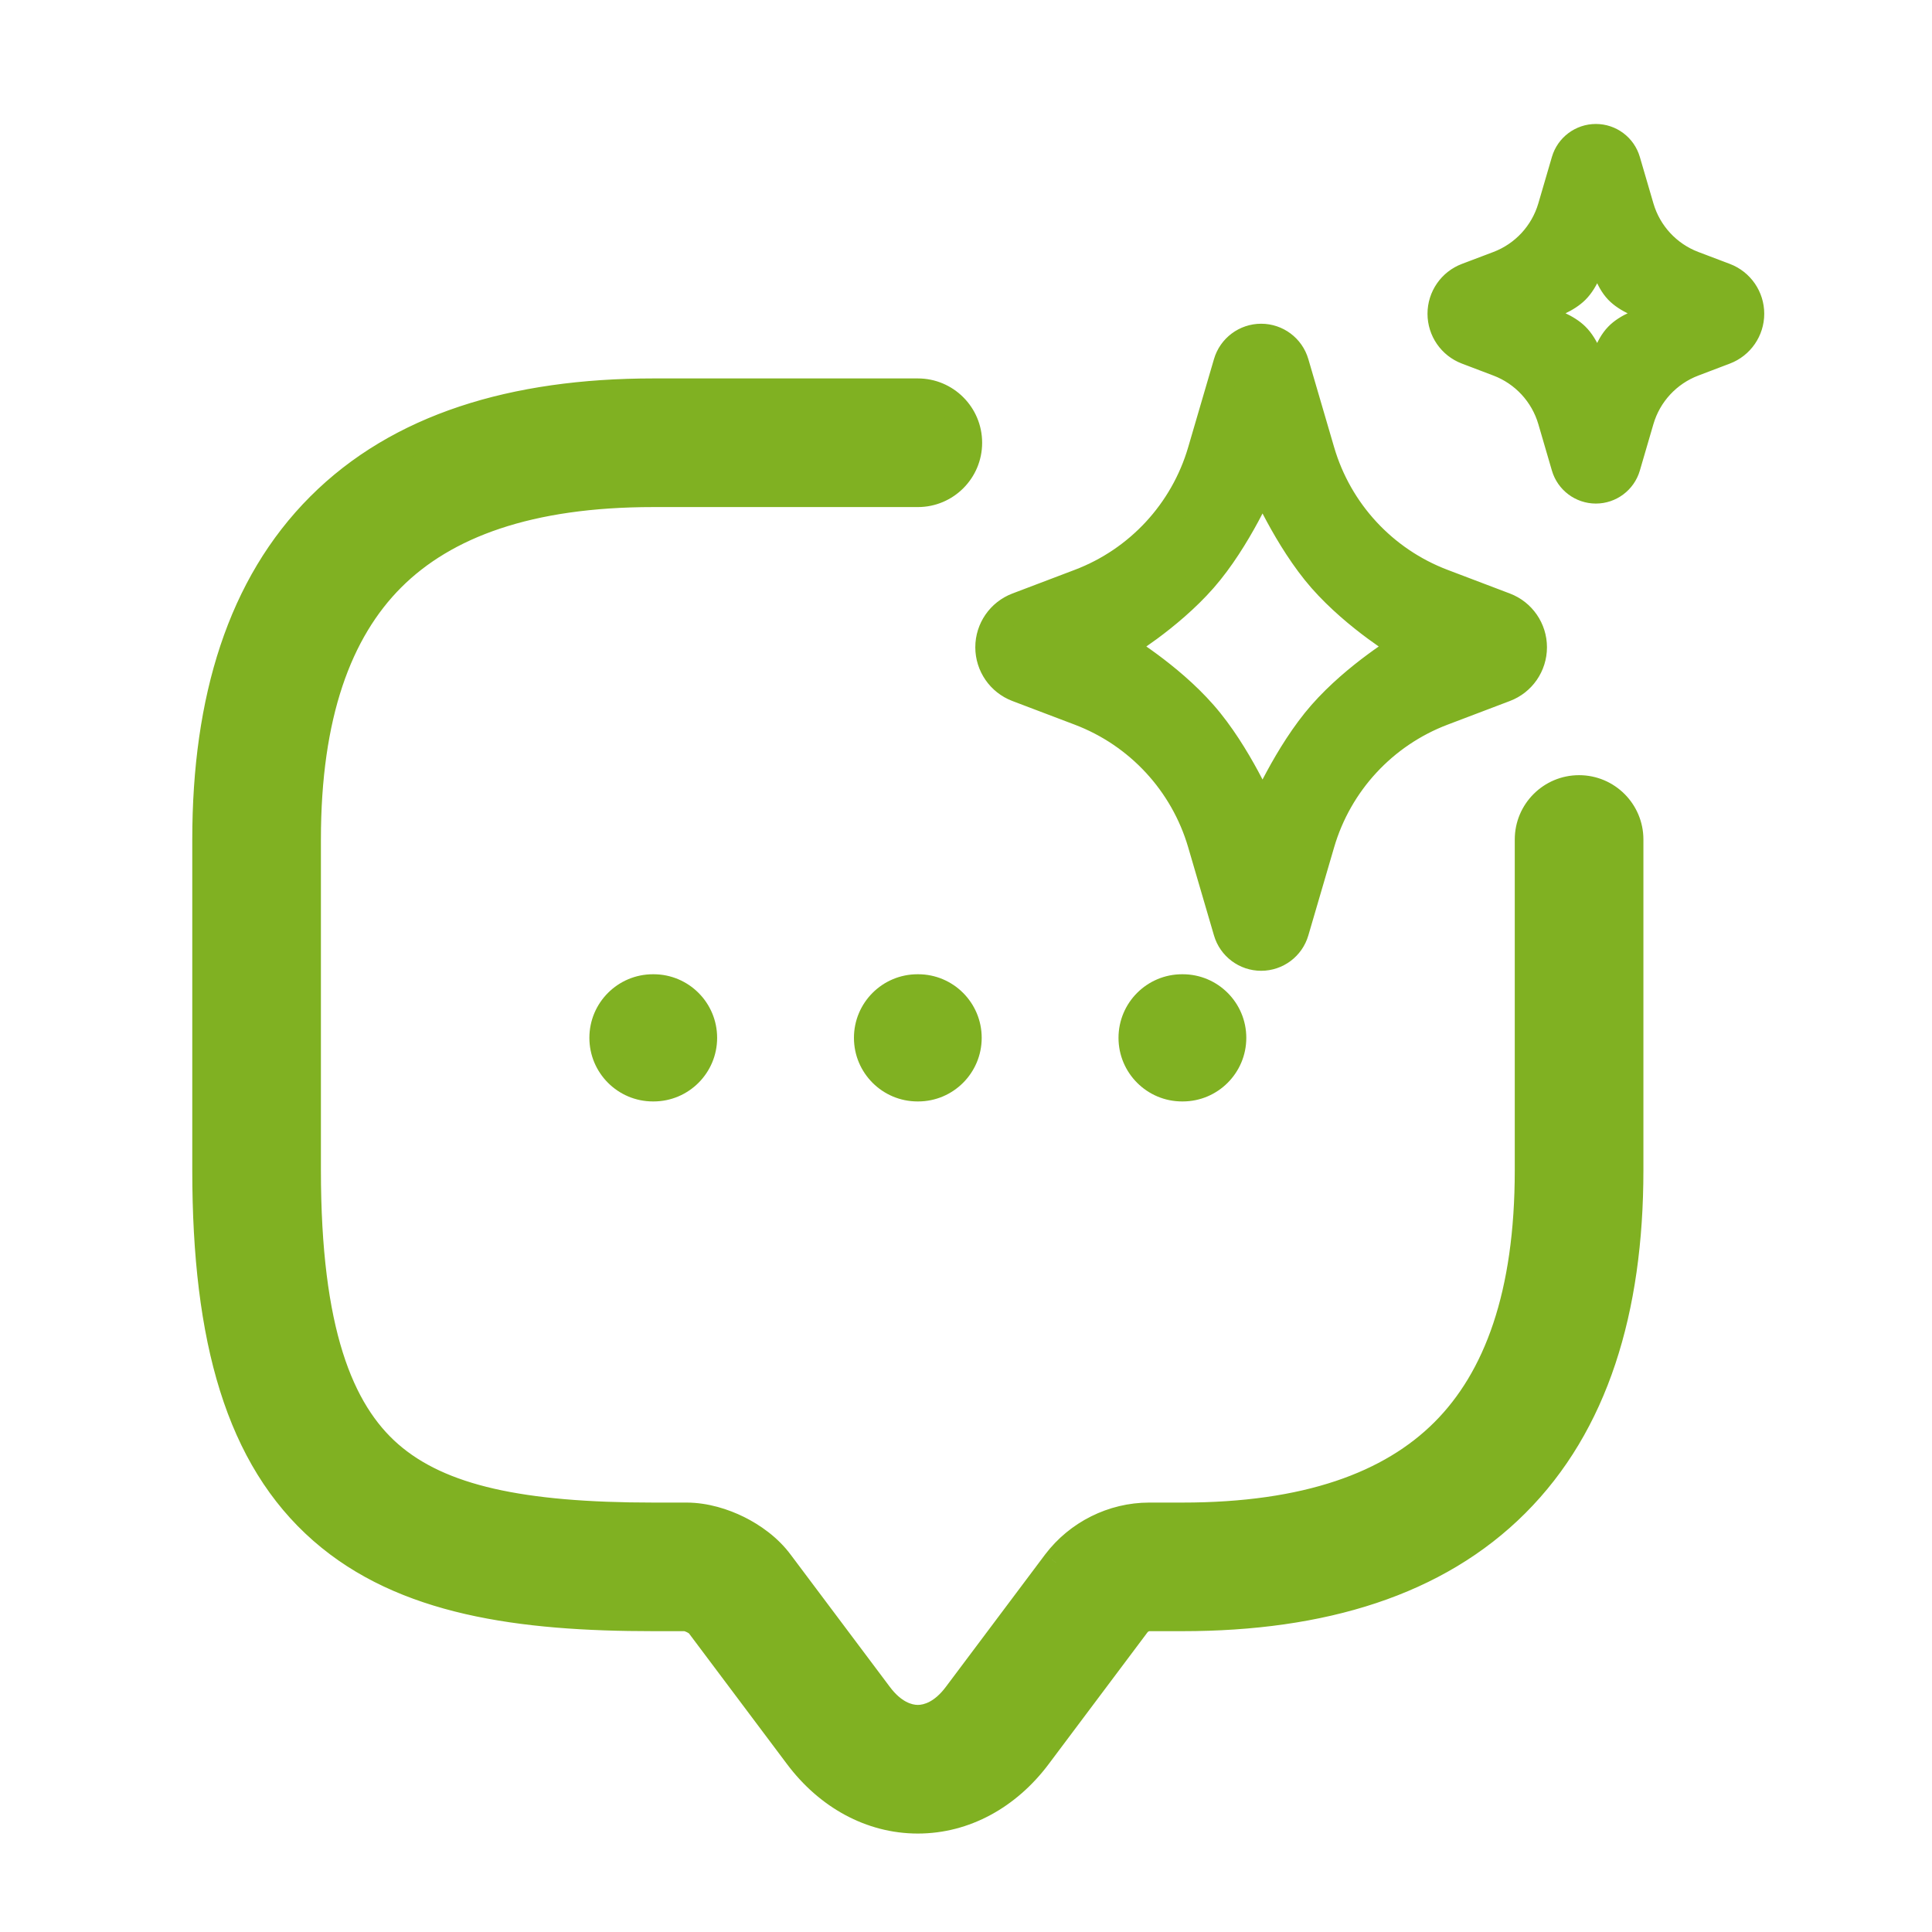
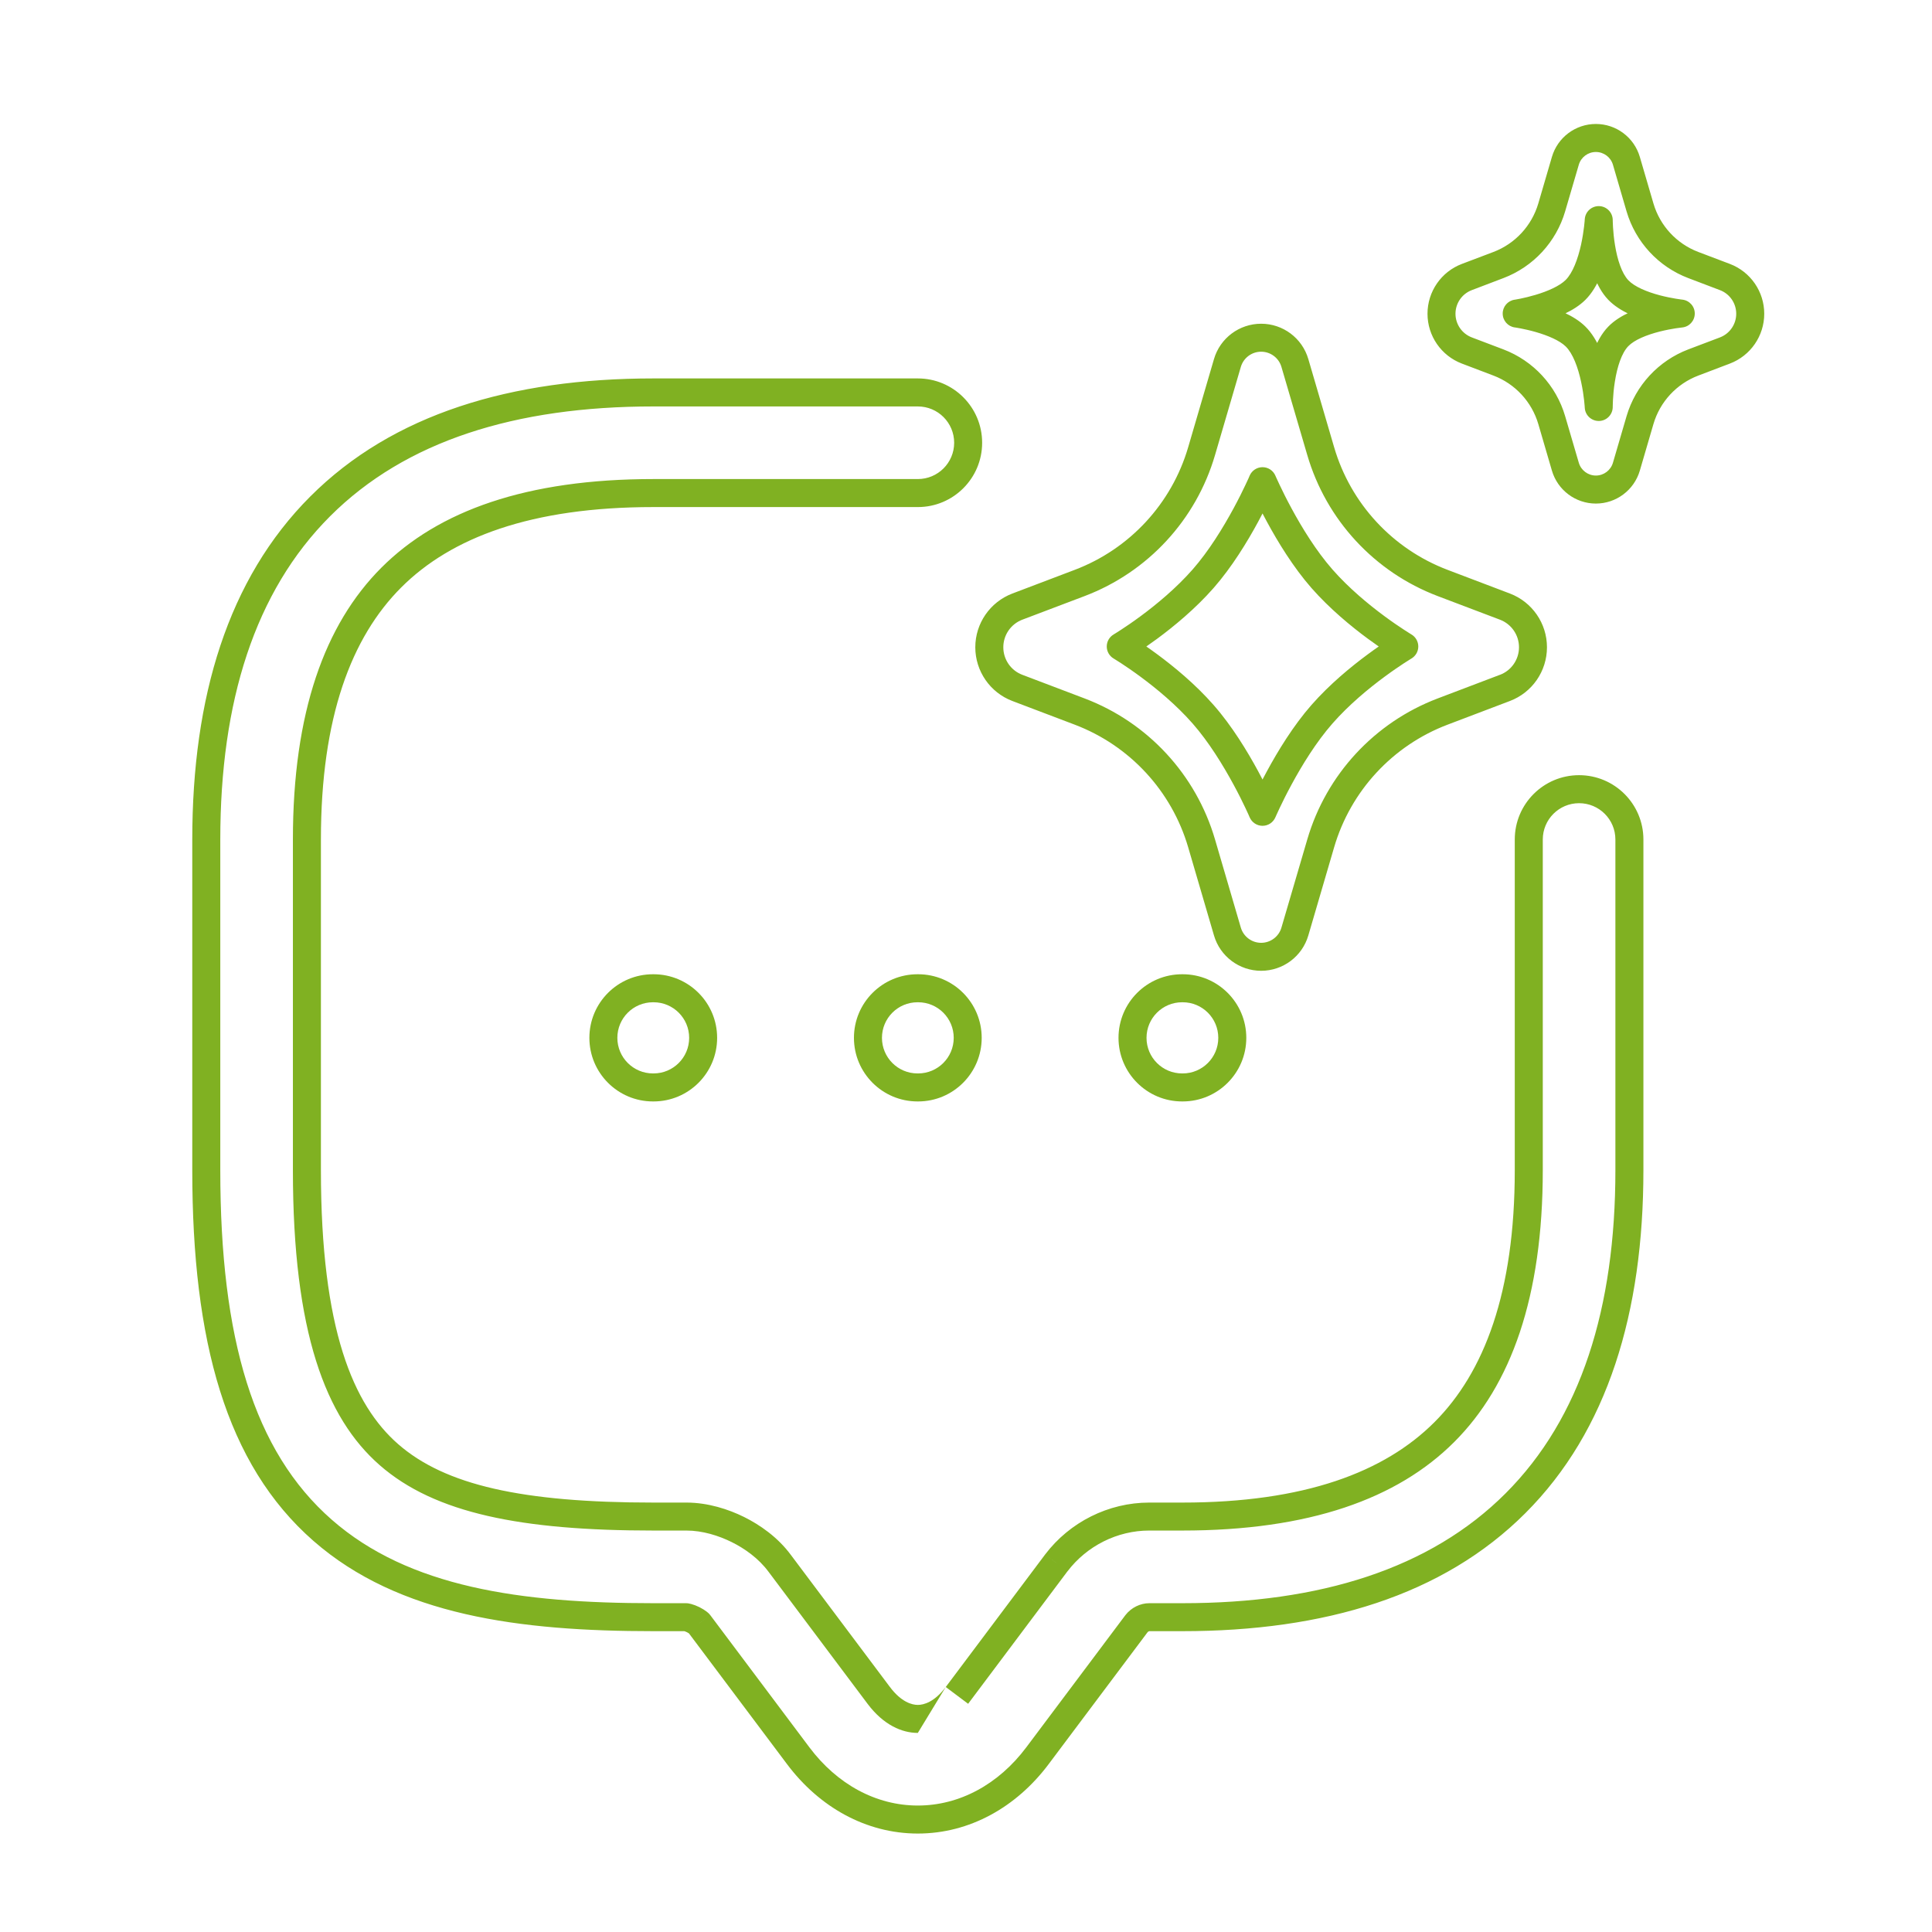
<svg xmlns="http://www.w3.org/2000/svg" width="48" height="48" viewBox="0 0 48 48" fill="none">
-   <path fill-rule="evenodd" clip-rule="evenodd" d="M39.649 3.428C39.298 3.428 38.989 3.659 38.891 3.996L38.553 5.152C38.36 5.811 37.869 6.341 37.227 6.585L36.443 6.882C36.064 7.026 35.813 7.39 35.813 7.795C35.813 8.201 36.064 8.564 36.443 8.708L37.227 9.006C37.869 9.249 38.36 9.78 38.553 10.439L38.891 11.595C38.989 11.931 39.298 12.163 39.649 12.163C39.999 12.163 40.308 11.931 40.407 11.595L40.745 10.439C40.938 9.78 41.429 9.249 42.071 9.006L42.854 8.708C43.233 8.564 43.484 8.201 43.484 7.795C43.484 7.39 43.233 7.026 42.854 6.882L42.071 6.585C41.429 6.341 40.938 5.811 40.745 5.152L40.407 3.996C40.308 3.659 39.999 3.428 39.649 3.428ZM39.72 5.469C39.72 5.469 39.649 6.702 39.142 7.204C38.705 7.637 37.681 7.79 37.681 7.79C37.681 7.79 38.703 7.931 39.142 8.358C39.658 8.861 39.72 10.111 39.72 10.111C39.72 10.111 39.711 8.868 40.206 8.358C40.655 7.894 41.759 7.79 41.759 7.79C41.759 7.79 40.653 7.673 40.206 7.204C39.719 6.695 39.72 5.469 39.72 5.469ZM26.825 14.483C28.292 13.927 29.413 12.714 29.854 11.209L30.495 9.019C30.604 8.646 30.945 8.39 31.333 8.39C31.721 8.39 32.062 8.646 32.171 9.019L32.812 11.209C33.253 12.714 34.374 13.927 35.841 14.483L37.39 15.071C37.809 15.23 38.087 15.632 38.087 16.081C38.087 16.53 37.809 16.931 37.39 17.091L35.841 17.679C34.374 18.235 33.253 19.448 32.812 20.953L32.171 23.143C32.062 23.516 31.721 23.772 31.333 23.772C30.945 23.772 30.604 23.516 30.495 23.143L29.854 20.953C29.413 19.448 28.292 18.235 26.825 17.679L25.276 17.091C24.857 16.931 24.579 16.53 24.579 16.081C24.579 15.632 24.857 15.23 25.276 15.071L26.825 14.483ZM29.89 14.38C29.03 15.358 27.845 16.062 27.845 16.062C27.845 16.062 29.03 16.765 29.89 17.744C30.75 18.723 31.367 20.169 31.367 20.169C31.367 20.169 31.985 18.723 32.845 17.744C33.704 16.765 34.889 16.062 34.889 16.062C34.889 16.062 33.704 15.358 32.845 14.38C31.985 13.401 31.367 11.955 31.367 11.955C31.367 11.955 30.75 13.401 29.89 14.38ZM9.723 14.348C8.397 15.674 7.625 17.764 7.625 20.857V29.072C7.625 33.071 8.436 35.066 9.662 36.14C10.93 37.249 12.968 37.679 16.232 37.679H17.053C17.521 37.679 17.976 37.825 18.333 38.002C18.686 38.177 19.086 38.452 19.372 38.842L21.832 42.121C22.173 42.576 22.537 42.706 22.803 42.706C23.07 42.706 23.434 42.576 23.775 42.121L26.239 38.836L26.244 38.829C26.789 38.112 27.648 37.679 28.553 37.679H29.375C32.468 37.679 34.558 36.906 35.884 35.581C37.209 34.255 37.982 32.164 37.982 29.072V20.857C37.982 20.167 38.541 19.607 39.232 19.607C39.922 19.607 40.482 20.167 40.482 20.857V29.072C40.482 32.55 39.611 35.388 37.651 37.348C35.691 39.308 32.853 40.179 29.375 40.179H28.553C28.441 40.179 28.315 40.237 28.236 40.34L28.234 40.342L25.775 43.621C25.031 44.613 23.966 45.206 22.803 45.206C21.641 45.206 20.575 44.613 19.832 43.621L17.368 40.336L17.366 40.334C17.363 40.331 17.356 40.325 17.346 40.317C17.317 40.295 17.275 40.267 17.223 40.242C17.171 40.216 17.122 40.198 17.083 40.187C17.061 40.181 17.049 40.179 17.044 40.179H16.232C12.924 40.179 10.034 39.787 8.016 38.021C5.957 36.219 5.125 33.286 5.125 29.072V20.857C5.125 17.379 5.995 14.54 7.955 12.581C9.915 10.62 12.754 9.75 16.232 9.75H22.803C23.494 9.75 24.053 10.31 24.053 11C24.053 11.69 23.494 12.25 22.803 12.25H16.232C13.139 12.25 11.049 13.023 9.723 14.348ZM29.369 24.553C28.689 24.553 28.137 25.104 28.137 25.785C28.137 26.465 28.689 27.017 29.369 27.017H29.384C30.064 27.017 30.616 26.465 30.616 25.785C30.616 25.104 30.064 24.553 29.384 24.553H29.369ZM21.564 25.785C21.564 25.104 22.115 24.553 22.796 24.553H22.811C23.491 24.553 24.043 25.104 24.043 25.785C24.043 26.465 23.491 27.017 22.811 27.017H22.796C22.115 27.017 21.564 26.465 21.564 25.785ZM16.223 24.553C15.542 24.553 14.99 25.104 14.99 25.785C14.99 26.465 15.542 27.017 16.223 27.017H16.237C16.918 27.017 17.469 26.465 17.469 25.785C17.469 25.104 16.918 24.553 16.237 24.553H16.223Z" fill="#80B122" />
-   <path d="M38.891 3.996L38.557 3.898V3.898L38.891 3.996ZM38.553 5.152L38.886 5.25V5.25L38.553 5.152ZM37.227 6.585L37.35 6.91V6.91L37.227 6.585ZM36.443 6.882L36.32 6.557V6.557L36.443 6.882ZM36.443 8.708L36.32 9.033L36.443 8.708ZM37.227 9.006L37.104 9.331L37.227 9.006ZM38.553 10.439L38.886 10.341V10.341L38.553 10.439ZM38.891 11.595L38.557 11.693V11.693L38.891 11.595ZM40.407 11.595L40.741 11.693V11.693L40.407 11.595ZM40.745 10.439L40.411 10.341V10.341L40.745 10.439ZM42.071 9.006L41.947 8.68L42.071 9.006ZM42.854 8.708L42.978 9.033L42.854 8.708ZM42.854 6.882L42.978 6.557V6.557L42.854 6.882ZM42.071 6.585L41.947 6.91V6.91L42.071 6.585ZM40.745 5.152L40.411 5.25V5.25L40.745 5.152ZM40.407 3.996L40.741 3.898V3.898L40.407 3.996ZM39.142 7.204L38.897 6.957V6.957L39.142 7.204ZM39.72 5.469L40.068 5.469C40.068 5.281 39.918 5.126 39.73 5.121C39.542 5.116 39.384 5.261 39.373 5.449L39.72 5.469ZM37.681 7.79L37.63 7.446C37.459 7.472 37.333 7.619 37.334 7.792C37.335 7.965 37.463 8.111 37.634 8.135L37.681 7.79ZM39.142 8.358L38.899 8.607V8.607L39.142 8.358ZM39.72 10.111L39.373 10.129C39.382 10.318 39.541 10.464 39.73 10.459C39.919 10.454 40.069 10.298 40.068 10.109L39.72 10.111ZM40.206 8.358L40.455 8.6V8.6L40.206 8.358ZM41.759 7.79L41.791 8.136C41.969 8.12 42.105 7.971 42.106 7.792C42.108 7.613 41.973 7.463 41.795 7.444L41.759 7.79ZM40.206 7.204L40.457 6.964V6.964L40.206 7.204ZM29.854 11.209L30.187 11.306V11.306L29.854 11.209ZM26.825 14.483L26.948 14.809L26.825 14.483ZM30.495 9.019L30.161 8.921L30.161 8.921L30.495 9.019ZM32.171 9.019L32.505 8.921L32.505 8.921L32.171 9.019ZM32.812 11.209L32.479 11.306V11.306L32.812 11.209ZM35.841 14.483L35.718 14.809V14.809L35.841 14.483ZM37.39 15.071L37.266 15.396L37.39 15.071ZM37.39 17.091L37.513 17.416V17.416L37.39 17.091ZM35.841 17.679L35.718 17.353L35.841 17.679ZM32.812 20.953L33.146 21.051L32.812 20.953ZM32.171 23.143L32.505 23.241L32.505 23.241L32.171 23.143ZM30.495 23.143L30.161 23.241L30.161 23.241L30.495 23.143ZM29.854 20.953L29.52 21.051L29.854 20.953ZM26.825 17.679L26.701 18.004L26.825 17.679ZM25.276 17.091L25.399 16.765L25.276 17.091ZM25.276 15.071L25.152 14.746V14.746L25.276 15.071ZM27.845 16.062L27.668 15.763C27.562 15.825 27.497 15.939 27.497 16.062C27.497 16.185 27.562 16.298 27.668 16.361L27.845 16.062ZM31.367 20.169L31.047 20.305C31.102 20.434 31.228 20.517 31.367 20.517C31.507 20.517 31.632 20.434 31.687 20.305L31.367 20.169ZM32.845 17.744L32.583 17.515L32.583 17.515L32.845 17.744ZM34.889 16.062L35.067 16.361C35.172 16.298 35.237 16.185 35.237 16.062C35.237 15.939 35.172 15.825 35.067 15.763L34.889 16.062ZM32.845 14.38L32.583 14.609L32.583 14.609L32.845 14.38ZM31.367 11.955L31.687 11.818C31.632 11.69 31.507 11.607 31.367 11.607C31.228 11.607 31.102 11.69 31.047 11.818L31.367 11.955ZM9.723 14.348L9.477 14.102V14.102L9.723 14.348ZM9.662 36.14L9.891 35.878H9.891L9.662 36.14ZM18.333 38.002L18.179 38.313L18.179 38.313L18.333 38.002ZM19.372 38.842L19.092 39.048L19.094 39.05L19.372 38.842ZM21.832 42.121L22.11 41.913L21.832 42.121ZM23.775 42.121L23.497 41.913L23.775 42.121ZM26.244 38.829L25.967 38.619L25.965 38.621L26.244 38.829ZM35.884 35.581L35.638 35.334L35.884 35.581ZM28.236 40.34L27.96 40.128L27.96 40.129L28.236 40.34ZM28.234 40.342L27.958 40.131L27.956 40.133L28.234 40.342ZM25.775 43.621L26.053 43.83H26.053L25.775 43.621ZM19.832 43.621L20.11 43.413L19.832 43.621ZM17.368 40.336L17.088 40.542L17.089 40.544L17.368 40.336ZM17.366 40.334L17.646 40.128C17.634 40.111 17.619 40.095 17.604 40.08L17.366 40.334ZM17.346 40.317L17.132 40.591L17.132 40.591L17.346 40.317ZM17.223 40.242L17.378 39.93L17.378 39.93L17.223 40.242ZM17.083 40.187L17.173 39.851L17.173 39.851L17.083 40.187ZM17.044 40.179L17.094 39.834C17.077 39.832 17.061 39.831 17.044 39.831V40.179ZM8.016 38.021L7.787 38.283L8.016 38.021ZM39.225 4.093C39.28 3.905 39.453 3.776 39.649 3.776V3.08C39.144 3.08 38.699 3.413 38.557 3.898L39.225 4.093ZM38.886 5.25L39.225 4.093L38.557 3.898L38.219 5.054L38.886 5.25ZM37.35 6.91C38.094 6.628 38.663 6.013 38.886 5.25L38.219 5.054C38.056 5.608 37.644 6.055 37.104 6.26L37.35 6.91ZM36.567 7.208L37.35 6.91L37.104 6.26L36.32 6.557L36.567 7.208ZM36.161 7.795C36.161 7.534 36.323 7.3 36.567 7.208L36.32 6.557C35.806 6.752 35.466 7.245 35.466 7.795H36.161ZM36.567 8.383C36.323 8.29 36.161 8.056 36.161 7.795H35.466C35.466 8.345 35.806 8.838 36.32 9.033L36.567 8.383ZM37.35 8.68L36.567 8.383L36.32 9.033L37.104 9.331L37.35 8.68ZM38.886 10.341C38.663 9.577 38.094 8.963 37.35 8.68L37.104 9.331C37.644 9.536 38.056 9.982 38.219 10.536L38.886 10.341ZM39.225 11.497L38.886 10.341L38.219 10.536L38.557 11.693L39.225 11.497ZM39.649 11.815C39.453 11.815 39.28 11.685 39.225 11.497L38.557 11.693C38.699 12.177 39.144 12.511 39.649 12.511V11.815ZM40.073 11.497C40.018 11.685 39.845 11.815 39.649 11.815V12.511C40.154 12.511 40.599 12.177 40.741 11.693L40.073 11.497ZM40.411 10.341L40.073 11.497L40.741 11.693L41.079 10.536L40.411 10.341ZM41.947 8.68C41.203 8.963 40.635 9.577 40.411 10.341L41.079 10.536C41.241 9.982 41.654 9.536 42.194 9.331L41.947 8.68ZM42.731 8.383L41.947 8.68L42.194 9.331L42.978 9.033L42.731 8.383ZM43.136 7.795C43.136 8.056 42.975 8.29 42.731 8.383L42.978 9.033C43.492 8.838 43.832 8.345 43.832 7.795H43.136ZM42.731 7.208C42.975 7.3 43.136 7.534 43.136 7.795H43.832C43.832 7.245 43.492 6.752 42.978 6.557L42.731 7.208ZM41.947 6.91L42.731 7.208L42.978 6.557L42.194 6.26L41.947 6.91ZM40.411 5.25C40.635 6.013 41.203 6.628 41.947 6.91L42.194 6.26C41.654 6.055 41.241 5.608 41.079 5.054L40.411 5.25ZM40.073 4.093L40.411 5.25L41.079 5.054L40.741 3.898L40.073 4.093ZM39.649 3.776C39.845 3.776 40.018 3.905 40.073 4.093L40.741 3.898C40.599 3.413 40.154 3.08 39.649 3.08V3.776ZM39.386 7.452C39.718 7.123 39.878 6.6 39.961 6.222C40.005 6.023 40.031 5.841 40.047 5.71C40.054 5.644 40.059 5.59 40.063 5.552C40.064 5.533 40.065 5.518 40.066 5.507C40.067 5.502 40.067 5.497 40.067 5.494C40.067 5.493 40.067 5.492 40.067 5.491C40.067 5.49 40.067 5.49 40.067 5.489C40.067 5.489 40.067 5.489 40.067 5.489C40.067 5.489 40.067 5.489 40.067 5.489C40.067 5.489 40.067 5.489 39.72 5.469C39.373 5.449 39.373 5.449 39.373 5.449C39.373 5.449 39.373 5.449 39.373 5.449C39.373 5.448 39.373 5.448 39.373 5.448C39.373 5.448 39.373 5.448 39.373 5.449C39.373 5.449 39.373 5.449 39.373 5.45C39.373 5.452 39.373 5.454 39.372 5.458C39.372 5.466 39.371 5.478 39.37 5.493C39.367 5.525 39.362 5.571 39.356 5.628C39.342 5.744 39.319 5.902 39.282 6.074C39.202 6.438 39.073 6.783 38.897 6.957L39.386 7.452ZM37.681 7.79C37.733 8.134 37.733 8.134 37.733 8.134C37.733 8.134 37.733 8.134 37.733 8.134C37.733 8.134 37.734 8.134 37.734 8.134C37.734 8.134 37.734 8.134 37.735 8.134C37.736 8.134 37.737 8.133 37.738 8.133C37.741 8.133 37.744 8.132 37.749 8.132C37.758 8.13 37.77 8.128 37.786 8.125C37.818 8.12 37.863 8.111 37.918 8.1C38.028 8.077 38.18 8.042 38.347 7.993C38.664 7.898 39.102 7.733 39.386 7.452L38.897 6.957C38.744 7.108 38.452 7.236 38.149 7.326C38.005 7.369 37.874 7.399 37.778 7.419C37.731 7.428 37.692 7.435 37.666 7.44C37.654 7.442 37.644 7.444 37.638 7.445C37.635 7.445 37.632 7.446 37.631 7.446C37.63 7.446 37.63 7.446 37.63 7.446C37.63 7.446 37.63 7.446 37.63 7.446C37.63 7.446 37.63 7.446 37.63 7.446C37.63 7.446 37.63 7.446 37.63 7.446C37.63 7.446 37.63 7.446 37.681 7.79ZM39.384 8.109C39.099 7.83 38.66 7.67 38.343 7.579C38.176 7.532 38.024 7.498 37.914 7.477C37.859 7.467 37.814 7.459 37.782 7.454C37.766 7.451 37.754 7.449 37.745 7.448C37.74 7.447 37.736 7.447 37.734 7.446C37.733 7.446 37.731 7.446 37.731 7.446C37.73 7.446 37.73 7.446 37.73 7.446C37.73 7.446 37.729 7.446 37.729 7.446C37.729 7.446 37.729 7.446 37.729 7.446C37.729 7.446 37.729 7.445 37.681 7.79C37.634 8.135 37.634 8.135 37.634 8.135C37.634 8.135 37.634 8.135 37.634 8.135C37.634 8.135 37.634 8.135 37.634 8.135C37.634 8.135 37.634 8.135 37.634 8.135C37.634 8.135 37.635 8.135 37.635 8.135C37.636 8.135 37.639 8.135 37.642 8.136C37.648 8.137 37.658 8.138 37.67 8.14C37.696 8.144 37.734 8.151 37.782 8.16C37.877 8.179 38.009 8.207 38.152 8.248C38.455 8.335 38.746 8.458 38.899 8.607L39.384 8.109ZM39.72 10.111C40.068 10.094 40.068 10.094 40.068 10.094C40.068 10.094 40.068 10.094 40.068 10.094C40.068 10.094 40.068 10.094 40.068 10.093C40.068 10.093 40.068 10.093 40.067 10.092C40.067 10.091 40.067 10.09 40.067 10.088C40.067 10.085 40.067 10.081 40.066 10.075C40.066 10.065 40.065 10.049 40.063 10.03C40.06 9.991 40.056 9.937 40.048 9.87C40.033 9.737 40.008 9.553 39.965 9.351C39.883 8.969 39.722 8.439 39.384 8.109L38.899 8.607C39.077 8.781 39.206 9.127 39.284 9.496C39.321 9.67 39.344 9.83 39.357 9.947C39.363 10.005 39.367 10.052 39.37 10.084C39.371 10.099 39.372 10.111 39.372 10.119C39.372 10.123 39.373 10.126 39.373 10.127C39.373 10.128 39.373 10.129 39.373 10.129C39.373 10.129 39.373 10.129 39.373 10.129C39.373 10.129 39.373 10.129 39.373 10.129C39.373 10.129 39.373 10.129 39.373 10.129C39.373 10.129 39.373 10.129 39.72 10.111ZM39.956 8.116C39.627 8.455 39.494 8.991 39.434 9.371C39.402 9.573 39.386 9.757 39.379 9.89C39.376 9.957 39.374 10.011 39.373 10.05C39.373 10.069 39.372 10.085 39.372 10.095C39.372 10.101 39.372 10.105 39.372 10.108C39.372 10.11 39.372 10.111 39.372 10.112C39.372 10.113 39.372 10.113 39.372 10.113C39.372 10.113 39.372 10.114 39.372 10.114C39.372 10.114 39.372 10.114 39.372 10.114C39.372 10.114 39.372 10.114 39.72 10.111C40.068 10.109 40.068 10.109 40.068 10.109C40.068 10.109 40.068 10.109 40.068 10.109C40.068 10.109 40.068 10.109 40.068 10.109C40.068 10.109 40.068 10.109 40.068 10.109C40.068 10.109 40.068 10.108 40.068 10.108C40.068 10.106 40.068 10.103 40.068 10.099C40.068 10.092 40.068 10.08 40.069 10.064C40.069 10.033 40.071 9.986 40.074 9.928C40.08 9.812 40.093 9.653 40.121 9.481C40.179 9.112 40.289 8.771 40.455 8.6L39.956 8.116ZM41.759 7.79C41.726 7.444 41.726 7.444 41.726 7.444C41.726 7.444 41.726 7.444 41.726 7.444C41.726 7.444 41.725 7.444 41.725 7.444C41.725 7.444 41.725 7.444 41.724 7.444C41.723 7.444 41.722 7.444 41.721 7.444C41.718 7.445 41.714 7.445 41.709 7.445C41.7 7.447 41.686 7.448 41.669 7.45C41.634 7.454 41.586 7.461 41.526 7.47C41.408 7.488 41.245 7.518 41.065 7.563C40.727 7.649 40.253 7.809 39.956 8.116L40.455 8.6C40.607 8.443 40.91 8.32 41.236 8.237C41.389 8.199 41.529 8.173 41.632 8.157C41.683 8.149 41.724 8.144 41.752 8.141C41.766 8.139 41.776 8.138 41.783 8.137C41.786 8.137 41.789 8.137 41.79 8.136C41.791 8.136 41.791 8.136 41.792 8.136C41.792 8.136 41.792 8.136 41.792 8.136C41.792 8.136 41.792 8.136 41.792 8.136C41.792 8.136 41.791 8.136 41.791 8.136C41.791 8.136 41.791 8.136 41.759 7.79ZM39.954 7.445C40.25 7.754 40.722 7.92 41.061 8.009C41.241 8.057 41.404 8.088 41.522 8.108C41.582 8.117 41.63 8.124 41.665 8.129C41.682 8.131 41.696 8.133 41.705 8.134C41.71 8.135 41.714 8.135 41.717 8.135C41.718 8.136 41.719 8.136 41.72 8.136C41.721 8.136 41.721 8.136 41.721 8.136C41.722 8.136 41.722 8.136 41.722 8.136C41.722 8.136 41.722 8.136 41.722 8.136C41.722 8.136 41.722 8.136 41.759 7.79C41.795 7.444 41.795 7.444 41.795 7.444C41.795 7.444 41.795 7.444 41.795 7.444C41.795 7.444 41.796 7.444 41.796 7.444C41.796 7.444 41.796 7.444 41.795 7.444C41.795 7.444 41.795 7.444 41.794 7.444C41.793 7.444 41.79 7.444 41.787 7.443C41.78 7.442 41.77 7.441 41.756 7.439C41.728 7.436 41.687 7.43 41.636 7.421C41.533 7.404 41.392 7.377 41.239 7.337C40.913 7.251 40.609 7.123 40.457 6.964L39.954 7.445ZM39.72 5.469C39.372 5.468 39.372 5.469 39.372 5.469C39.372 5.469 39.372 5.469 39.372 5.469C39.372 5.469 39.372 5.469 39.372 5.469C39.372 5.47 39.372 5.47 39.372 5.47C39.372 5.471 39.372 5.473 39.372 5.474C39.372 5.477 39.372 5.482 39.372 5.487C39.373 5.498 39.373 5.513 39.373 5.532C39.374 5.57 39.376 5.624 39.38 5.69C39.389 5.821 39.405 6.002 39.437 6.202C39.499 6.578 39.632 7.107 39.954 7.445L40.457 6.964C40.293 6.792 40.183 6.453 40.124 6.089C40.096 5.919 40.082 5.762 40.075 5.647C40.071 5.59 40.07 5.544 40.069 5.513C40.068 5.498 40.068 5.486 40.068 5.478C40.068 5.474 40.068 5.472 40.068 5.47C40.068 5.469 40.068 5.469 40.068 5.469C40.068 5.469 40.068 5.469 40.068 5.469C40.068 5.469 40.068 5.469 40.068 5.469C40.068 5.469 40.068 5.469 40.068 5.469C40.068 5.469 40.068 5.469 39.72 5.469ZM29.52 11.111C29.11 12.512 28.066 13.64 26.701 14.158L26.948 14.809C28.517 14.213 29.716 12.917 30.187 11.306L29.52 11.111ZM30.161 8.921L29.52 11.111L30.187 11.306L30.828 9.116L30.161 8.921ZM31.333 8.043C30.791 8.043 30.313 8.4 30.161 8.921L30.828 9.116C30.894 8.892 31.099 8.738 31.333 8.738V8.043ZM32.505 8.921C32.353 8.4 31.875 8.043 31.333 8.043V8.738C31.566 8.738 31.772 8.892 31.837 9.116L32.505 8.921ZM33.146 11.111L32.505 8.921L31.837 9.116L32.479 11.306L33.146 11.111ZM35.965 14.158C34.6 13.64 33.556 12.512 33.146 11.111L32.479 11.306C32.95 12.917 34.149 14.213 35.718 14.809L35.965 14.158ZM37.513 14.746L35.965 14.158L35.718 14.809L37.266 15.396L37.513 14.746ZM38.434 16.081C38.434 15.488 38.068 14.957 37.513 14.746L37.266 15.396C37.551 15.504 37.739 15.777 37.739 16.081H38.434ZM37.513 17.416C38.068 17.206 38.434 16.674 38.434 16.081H37.739C37.739 16.385 37.551 16.658 37.266 16.766L37.513 17.416ZM35.965 18.004L37.513 17.416L37.266 16.765L35.718 17.353L35.965 18.004ZM33.146 21.051C33.556 19.65 34.6 18.522 35.965 18.004L35.718 17.353C34.149 17.949 32.95 19.245 32.479 20.856L33.146 21.051ZM32.505 23.241L33.146 21.051L32.479 20.856L31.837 23.046L32.505 23.241ZM31.333 24.119C31.875 24.119 32.353 23.762 32.505 23.241L31.837 23.046C31.772 23.27 31.566 23.424 31.333 23.424V24.119ZM30.161 23.241C30.313 23.762 30.791 24.119 31.333 24.119V23.424C31.099 23.424 30.894 23.27 30.828 23.046L30.161 23.241ZM29.52 21.051L30.161 23.241L30.828 23.046L30.187 20.856L29.52 21.051ZM26.701 18.004C28.066 18.522 29.11 19.65 29.52 21.051L30.187 20.856C29.716 19.245 28.517 17.949 26.948 17.353L26.701 18.004ZM25.152 17.416L26.701 18.004L26.948 17.353L25.399 16.765L25.152 17.416ZM24.231 16.081C24.231 16.674 24.598 17.206 25.152 17.416L25.399 16.765C25.115 16.658 24.927 16.385 24.927 16.081H24.231ZM25.152 14.746C24.598 14.957 24.231 15.488 24.231 16.081H24.927C24.927 15.777 25.115 15.504 25.399 15.396L25.152 14.746ZM26.701 14.158L25.152 14.746L25.399 15.396L26.948 14.809L26.701 14.158ZM27.845 16.062C28.023 16.361 28.023 16.361 28.023 16.361C28.023 16.361 28.023 16.361 28.023 16.361C28.023 16.361 28.023 16.361 28.023 16.361C28.024 16.36 28.024 16.36 28.024 16.36C28.025 16.36 28.026 16.359 28.028 16.358C28.03 16.357 28.034 16.354 28.039 16.351C28.049 16.345 28.063 16.337 28.081 16.325C28.117 16.303 28.169 16.27 28.234 16.228C28.363 16.144 28.544 16.021 28.752 15.868C29.166 15.562 29.699 15.124 30.151 14.609L29.629 14.15C29.221 14.614 28.732 15.018 28.339 15.308C28.143 15.453 27.974 15.567 27.854 15.645C27.794 15.684 27.747 15.714 27.715 15.734C27.699 15.744 27.686 15.752 27.678 15.756C27.675 15.759 27.672 15.761 27.67 15.762C27.669 15.762 27.668 15.762 27.668 15.763C27.668 15.763 27.668 15.763 27.668 15.763C27.668 15.763 27.668 15.763 27.668 15.763C27.668 15.763 27.668 15.763 27.668 15.763C27.668 15.763 27.668 15.763 27.845 16.062ZM30.151 17.515C29.699 16.999 29.166 16.562 28.752 16.256C28.544 16.102 28.363 15.98 28.234 15.896C28.169 15.854 28.117 15.821 28.081 15.799C28.063 15.787 28.049 15.779 28.039 15.773C28.034 15.77 28.03 15.767 28.028 15.766C28.026 15.765 28.025 15.764 28.024 15.764C28.024 15.764 28.024 15.763 28.023 15.763C28.023 15.763 28.023 15.763 28.023 15.763C28.023 15.763 28.023 15.763 28.023 15.763C28.023 15.763 28.023 15.763 27.845 16.062C27.668 16.361 27.668 16.361 27.668 16.361C27.668 16.361 27.668 16.361 27.668 16.361C27.668 16.361 27.668 16.361 27.668 16.361C27.668 16.361 27.668 16.361 27.668 16.361C27.668 16.361 27.669 16.362 27.67 16.362C27.672 16.363 27.675 16.365 27.678 16.367C27.686 16.372 27.699 16.38 27.715 16.39C27.747 16.409 27.794 16.439 27.854 16.478C27.974 16.557 28.143 16.671 28.339 16.816C28.732 17.106 29.221 17.51 29.629 17.974L30.151 17.515ZM31.367 20.169C31.687 20.032 31.687 20.032 31.687 20.032C31.687 20.032 31.687 20.032 31.687 20.032C31.687 20.032 31.687 20.032 31.687 20.032C31.687 20.031 31.687 20.031 31.686 20.03C31.686 20.03 31.686 20.028 31.685 20.027C31.683 20.023 31.681 20.019 31.679 20.013C31.674 20.001 31.666 19.984 31.657 19.963C31.637 19.919 31.608 19.857 31.572 19.779C31.498 19.624 31.391 19.407 31.257 19.158C30.99 18.665 30.606 18.032 30.151 17.515L29.629 17.974C30.034 18.435 30.388 19.015 30.645 19.489C30.773 19.724 30.874 19.93 30.943 20.076C30.977 20.149 31.004 20.208 31.022 20.247C31.03 20.267 31.037 20.282 31.041 20.292C31.044 20.297 31.045 20.3 31.046 20.303C31.047 20.304 31.047 20.305 31.047 20.305C31.047 20.305 31.047 20.305 31.047 20.306C31.047 20.306 31.047 20.306 31.047 20.306C31.047 20.306 31.047 20.306 31.047 20.306C31.047 20.306 31.047 20.305 31.367 20.169ZM32.583 17.515C32.129 18.032 31.745 18.665 31.478 19.158C31.343 19.407 31.236 19.624 31.163 19.779C31.126 19.857 31.098 19.919 31.078 19.963C31.068 19.984 31.061 20.001 31.056 20.013C31.053 20.019 31.051 20.023 31.05 20.027C31.049 20.028 31.049 20.03 31.048 20.03C31.048 20.031 31.048 20.031 31.048 20.032C31.048 20.032 31.048 20.032 31.047 20.032C31.047 20.032 31.047 20.032 31.047 20.032C31.047 20.032 31.047 20.032 31.367 20.169C31.687 20.305 31.687 20.306 31.687 20.306C31.687 20.306 31.687 20.306 31.687 20.306C31.687 20.306 31.687 20.306 31.687 20.306C31.687 20.305 31.687 20.305 31.687 20.305C31.688 20.305 31.688 20.304 31.688 20.303C31.689 20.3 31.691 20.297 31.693 20.292C31.698 20.282 31.704 20.267 31.713 20.247C31.731 20.208 31.757 20.149 31.792 20.076C31.861 19.93 31.962 19.724 32.09 19.489C32.346 19.015 32.701 18.435 33.106 17.974L32.583 17.515ZM34.889 16.062C34.712 15.763 34.712 15.763 34.712 15.763C34.712 15.763 34.712 15.763 34.711 15.763C34.711 15.763 34.711 15.763 34.711 15.763C34.711 15.763 34.711 15.764 34.71 15.764C34.709 15.764 34.708 15.765 34.707 15.766C34.704 15.767 34.7 15.77 34.695 15.773C34.685 15.779 34.671 15.787 34.653 15.799C34.617 15.821 34.565 15.854 34.501 15.896C34.371 15.98 34.191 16.102 33.983 16.256C33.568 16.562 33.036 16.999 32.583 17.515L33.106 17.974C33.513 17.51 34.003 17.106 34.396 16.816C34.592 16.671 34.761 16.557 34.881 16.478C34.941 16.439 34.988 16.409 35.02 16.39C35.036 16.38 35.048 16.372 35.056 16.367C35.06 16.365 35.063 16.363 35.065 16.362C35.066 16.362 35.066 16.361 35.067 16.361C35.067 16.361 35.067 16.361 35.067 16.361C35.067 16.361 35.067 16.361 35.067 16.361C35.067 16.361 35.067 16.361 35.067 16.361C35.067 16.361 35.067 16.361 34.889 16.062ZM32.583 14.609C33.036 15.124 33.568 15.562 33.983 15.868C34.191 16.021 34.371 16.144 34.501 16.228C34.565 16.27 34.617 16.303 34.653 16.325C34.671 16.337 34.685 16.345 34.695 16.351C34.7 16.354 34.704 16.357 34.707 16.358C34.708 16.359 34.709 16.36 34.71 16.36C34.711 16.36 34.711 16.36 34.711 16.361C34.711 16.361 34.711 16.361 34.711 16.361C34.712 16.361 34.712 16.361 34.712 16.361C34.712 16.361 34.712 16.361 34.889 16.062C35.067 15.763 35.067 15.763 35.067 15.763C35.067 15.763 35.067 15.763 35.067 15.763C35.067 15.763 35.067 15.763 35.067 15.763C35.067 15.763 35.067 15.763 35.067 15.763C35.066 15.762 35.066 15.762 35.065 15.762C35.063 15.761 35.06 15.759 35.056 15.756C35.048 15.752 35.036 15.744 35.02 15.734C34.988 15.714 34.941 15.684 34.881 15.645C34.761 15.567 34.592 15.453 34.396 15.308C34.003 15.018 33.513 14.614 33.106 14.15L32.583 14.609ZM31.367 11.955C31.047 12.092 31.047 12.092 31.047 12.092C31.047 12.092 31.047 12.092 31.047 12.092C31.048 12.092 31.048 12.092 31.048 12.092C31.048 12.092 31.048 12.093 31.048 12.093C31.049 12.094 31.049 12.095 31.05 12.097C31.051 12.1 31.053 12.105 31.056 12.111C31.061 12.123 31.068 12.139 31.078 12.161C31.098 12.205 31.126 12.267 31.163 12.345C31.236 12.5 31.343 12.717 31.478 12.966C31.745 13.459 32.129 14.091 32.583 14.609L33.106 14.15C32.701 13.689 32.346 13.109 32.09 12.635C31.962 12.399 31.861 12.194 31.792 12.047C31.757 11.974 31.731 11.916 31.713 11.877C31.704 11.857 31.698 11.842 31.693 11.832C31.691 11.827 31.689 11.823 31.688 11.821C31.688 11.82 31.688 11.819 31.687 11.819C31.687 11.818 31.687 11.818 31.687 11.818C31.687 11.818 31.687 11.818 31.687 11.818C31.687 11.818 31.687 11.818 31.687 11.818C31.687 11.818 31.687 11.818 31.367 11.955ZM30.151 14.609C30.606 14.091 30.99 13.459 31.257 12.966C31.391 12.717 31.498 12.5 31.572 12.345C31.608 12.267 31.637 12.205 31.657 12.161C31.666 12.139 31.674 12.123 31.679 12.111C31.681 12.105 31.683 12.1 31.685 12.097C31.686 12.095 31.686 12.094 31.686 12.093C31.687 12.093 31.687 12.092 31.687 12.092C31.687 12.092 31.687 12.092 31.687 12.092C31.687 12.092 31.687 12.092 31.687 12.092C31.687 12.092 31.687 12.092 31.367 11.955C31.047 11.818 31.047 11.818 31.047 11.818C31.047 11.818 31.047 11.818 31.047 11.818C31.047 11.818 31.047 11.818 31.047 11.818C31.047 11.818 31.047 11.818 31.047 11.819C31.047 11.819 31.047 11.82 31.046 11.821C31.045 11.823 31.044 11.827 31.041 11.832C31.037 11.842 31.03 11.857 31.022 11.877C31.004 11.916 30.977 11.974 30.943 12.047C30.874 12.194 30.773 12.399 30.645 12.635C30.388 13.109 30.034 13.689 29.629 14.15L30.151 14.609ZM7.973 20.857C7.973 17.818 8.731 15.832 9.969 14.594L9.477 14.102C8.063 15.516 7.277 17.71 7.277 20.857H7.973ZM7.973 29.072V20.857H7.277V29.072H7.973ZM9.891 35.878C8.78 34.906 7.973 33.041 7.973 29.072H7.277C7.277 33.101 8.091 35.227 9.433 36.401L9.891 35.878ZM16.232 37.331C12.974 37.331 11.055 36.896 9.891 35.878L9.433 36.401C10.805 37.602 12.962 38.026 16.232 38.026V37.331ZM17.053 37.331H16.232V38.026H17.053V37.331ZM18.488 37.69C18.098 37.497 17.59 37.331 17.053 37.331V38.026C17.453 38.026 17.854 38.152 18.179 38.313L18.488 37.69ZM19.652 38.636C19.323 38.188 18.872 37.881 18.488 37.69L18.179 38.313C18.5 38.472 18.848 38.717 19.092 39.048L19.652 38.636ZM22.11 41.913L19.65 38.633L19.094 39.05L21.554 42.33L22.11 41.913ZM22.803 42.358C22.66 42.358 22.394 42.291 22.11 41.913L21.554 42.33C21.951 42.86 22.413 43.054 22.803 43.054V42.358ZM23.497 41.913C23.213 42.291 22.947 42.358 22.803 42.358V43.054C23.193 43.054 23.655 42.86 24.053 42.33L23.497 41.913ZM25.961 38.627L23.497 41.913L24.053 42.33L26.517 39.044L25.961 38.627ZM25.965 38.621L25.961 38.627L26.517 39.044L26.522 39.038L25.965 38.621ZM28.553 37.331C27.537 37.331 26.576 37.817 25.967 38.619L26.521 39.04C27.001 38.408 27.758 38.026 28.553 38.026V37.331ZM29.375 37.331H28.553V38.026H29.375V37.331ZM35.638 35.334C34.4 36.572 32.414 37.331 29.375 37.331V38.026C32.522 38.026 34.716 37.24 36.13 35.826L35.638 35.334ZM37.634 29.072C37.634 32.111 36.875 34.097 35.638 35.334L36.13 35.826C37.544 34.413 38.33 32.218 38.33 29.072H37.634ZM37.634 20.857V29.072H38.33V20.857H37.634ZM39.232 19.259C38.349 19.259 37.634 19.975 37.634 20.857H38.33C38.33 20.359 38.734 19.955 39.232 19.955V19.259ZM40.83 20.857C40.83 19.975 40.114 19.259 39.232 19.259V19.955C39.73 19.955 40.134 20.359 40.134 20.857H40.83ZM40.83 29.072V20.857H40.134V29.072H40.83ZM37.897 37.594C39.946 35.546 40.83 32.603 40.83 29.072H40.134C40.134 32.496 39.277 35.231 37.406 37.102L37.897 37.594ZM29.375 40.526C32.907 40.526 35.849 39.642 37.897 37.594L37.406 37.102C35.534 38.974 32.8 39.831 29.375 39.831V40.526ZM28.553 40.526H29.375V39.831H28.553V40.526ZM28.511 40.552C28.517 40.546 28.525 40.538 28.537 40.532C28.549 40.526 28.556 40.526 28.553 40.526V39.831C28.332 39.831 28.105 39.94 27.96 40.128L28.511 40.552ZM28.51 40.554L28.512 40.551L27.96 40.129L27.958 40.131L28.51 40.554ZM26.053 43.83L28.512 40.551L27.956 40.133L25.497 43.413L26.053 43.83ZM22.803 45.554C24.091 45.554 25.254 44.896 26.053 43.83L25.497 43.413C24.809 44.33 23.841 44.858 22.803 44.858V45.554ZM19.554 43.83C20.353 44.896 21.516 45.554 22.803 45.554V44.858C21.766 44.858 20.798 44.33 20.11 43.413L19.554 43.83ZM17.089 40.544L19.554 43.83L20.11 43.413L17.646 40.127L17.089 40.544ZM17.087 40.541L17.088 40.542L17.647 40.129L17.646 40.128L17.087 40.541ZM17.132 40.591C17.135 40.593 17.134 40.593 17.129 40.589L17.604 40.08C17.592 40.069 17.578 40.057 17.559 40.042L17.132 40.591ZM17.069 40.553C17.102 40.57 17.123 40.585 17.132 40.591L17.559 40.042C17.511 40.005 17.448 39.965 17.378 39.93L17.069 40.553ZM16.992 40.523C17.008 40.527 17.036 40.537 17.069 40.553L17.378 39.93C17.307 39.895 17.236 39.868 17.173 39.851L16.992 40.523ZM16.993 40.523C16.99 40.522 16.988 40.522 16.987 40.522C16.986 40.522 16.988 40.522 16.992 40.523L17.173 39.851C17.138 39.842 17.112 39.837 17.094 39.834L16.993 40.523ZM16.232 40.526H17.044V39.831H16.232V40.526ZM7.787 38.283C9.909 40.14 12.918 40.526 16.232 40.526V39.831C12.93 39.831 10.159 39.434 8.245 37.759L7.787 38.283ZM4.777 29.072C4.777 33.316 5.612 36.38 7.787 38.283L8.245 37.759C6.302 36.059 5.473 33.257 5.473 29.072H4.777ZM4.777 20.857V29.072H5.473V20.857H4.777ZM7.709 12.335C5.661 14.383 4.777 17.325 4.777 20.857H5.473C5.473 17.432 6.329 14.698 8.201 12.826L7.709 12.335ZM16.232 9.402C12.7 9.402 9.757 10.286 7.709 12.335L8.201 12.826C10.073 10.955 12.807 10.098 16.232 10.098V9.402ZM22.803 9.402H16.232V10.098H22.803V9.402ZM24.401 11C24.401 10.118 23.686 9.402 22.803 9.402V10.098C23.302 10.098 23.706 10.502 23.706 11H24.401ZM22.803 12.598C23.686 12.598 24.401 11.883 24.401 11H23.706C23.706 11.498 23.302 11.902 22.803 11.902V12.598ZM16.232 12.598H22.803V11.902H16.232V12.598ZM9.969 14.594C11.207 13.357 13.193 12.598 16.232 12.598V11.902C13.085 11.902 10.891 12.688 9.477 14.102L9.969 14.594ZM28.485 25.785C28.485 25.296 28.881 24.901 29.369 24.901V24.205C28.497 24.205 27.789 24.912 27.789 25.785H28.485ZM29.369 26.669C28.881 26.669 28.485 26.273 28.485 25.785H27.789C27.789 26.657 28.497 27.365 29.369 27.365V26.669ZM29.384 26.669H29.369V27.365H29.384V26.669ZM30.268 25.785C30.268 26.273 29.872 26.669 29.384 26.669V27.365C30.256 27.365 30.964 26.657 30.964 25.785H30.268ZM29.384 24.901C29.872 24.901 30.268 25.296 30.268 25.785H30.964C30.964 24.912 30.256 24.205 29.384 24.205V24.901ZM29.369 24.901H29.384V24.205H29.369V24.901ZM22.796 24.205C21.923 24.205 21.216 24.912 21.216 25.785H21.912C21.912 25.296 22.307 24.901 22.796 24.901V24.205ZM22.811 24.205H22.796V24.901H22.811V24.205ZM24.39 25.785C24.39 24.912 23.683 24.205 22.811 24.205V24.901C23.299 24.901 23.695 25.296 23.695 25.785H24.39ZM22.811 27.365C23.683 27.365 24.39 26.657 24.39 25.785H23.695C23.695 26.273 23.299 26.669 22.811 26.669V27.365ZM22.796 27.365H22.811V26.669H22.796V27.365ZM21.216 25.785C21.216 26.657 21.923 27.365 22.796 27.365V26.669C22.307 26.669 21.912 26.273 21.912 25.785H21.216ZM15.338 25.785C15.338 25.296 15.734 24.901 16.223 24.901V24.205C15.35 24.205 14.643 24.912 14.643 25.785H15.338ZM16.223 26.669C15.734 26.669 15.338 26.273 15.338 25.785H14.643C14.643 26.657 15.35 27.365 16.223 27.365V26.669ZM16.237 26.669H16.223V27.365H16.237V26.669ZM17.122 25.785C17.122 26.273 16.726 26.669 16.237 26.669V27.365C17.11 27.365 17.817 26.657 17.817 25.785H17.122ZM16.237 24.901C16.726 24.901 17.122 25.296 17.122 25.785H17.817C17.817 24.912 17.11 24.205 16.237 24.205V24.901ZM16.223 24.901H16.237V24.205H16.223V24.901Z" fill="#80B122" />
+   <path d="M38.891 3.996L38.557 3.898V3.898L38.891 3.996ZM38.553 5.152L38.886 5.25V5.25L38.553 5.152ZM37.227 6.585L37.35 6.91V6.91L37.227 6.585ZM36.443 6.882L36.32 6.557V6.557L36.443 6.882ZM36.443 8.708L36.32 9.033L36.443 8.708ZM37.227 9.006L37.104 9.331L37.227 9.006ZM38.553 10.439L38.886 10.341V10.341L38.553 10.439ZM38.891 11.595L38.557 11.693V11.693L38.891 11.595ZM40.407 11.595L40.741 11.693V11.693L40.407 11.595ZM40.745 10.439L40.411 10.341V10.341L40.745 10.439ZM42.071 9.006L41.947 8.68L42.071 9.006ZM42.854 8.708L42.978 9.033L42.854 8.708ZM42.854 6.882L42.978 6.557V6.557L42.854 6.882ZM42.071 6.585L41.947 6.91V6.91L42.071 6.585ZM40.745 5.152L40.411 5.25V5.25L40.745 5.152ZM40.407 3.996L40.741 3.898V3.898L40.407 3.996ZM39.142 7.204L38.897 6.957V6.957L39.142 7.204ZM39.72 5.469L40.068 5.469C40.068 5.281 39.918 5.126 39.73 5.121C39.542 5.116 39.384 5.261 39.373 5.449L39.72 5.469ZM37.681 7.79L37.63 7.446C37.459 7.472 37.333 7.619 37.334 7.792C37.335 7.965 37.463 8.111 37.634 8.135L37.681 7.79ZM39.142 8.358L38.899 8.607V8.607L39.142 8.358ZM39.72 10.111L39.373 10.129C39.382 10.318 39.541 10.464 39.73 10.459C39.919 10.454 40.069 10.298 40.068 10.109L39.72 10.111ZM40.206 8.358L40.455 8.6V8.6L40.206 8.358ZM41.759 7.79L41.791 8.136C41.969 8.12 42.105 7.971 42.106 7.792C42.108 7.613 41.973 7.463 41.795 7.444L41.759 7.79ZM40.206 7.204L40.457 6.964V6.964L40.206 7.204ZM29.854 11.209L30.187 11.306V11.306L29.854 11.209ZM26.825 14.483L26.948 14.809L26.825 14.483ZM30.495 9.019L30.161 8.921L30.161 8.921L30.495 9.019ZM32.171 9.019L32.505 8.921L32.505 8.921L32.171 9.019ZM32.812 11.209L32.479 11.306V11.306L32.812 11.209ZM35.841 14.483L35.718 14.809V14.809L35.841 14.483ZM37.39 15.071L37.266 15.396L37.39 15.071ZM37.39 17.091L37.513 17.416V17.416L37.39 17.091ZM35.841 17.679L35.718 17.353L35.841 17.679ZM32.812 20.953L33.146 21.051L32.812 20.953ZM32.171 23.143L32.505 23.241L32.505 23.241L32.171 23.143ZM30.495 23.143L30.161 23.241L30.161 23.241L30.495 23.143ZM29.854 20.953L29.52 21.051L29.854 20.953ZM26.825 17.679L26.701 18.004L26.825 17.679ZM25.276 17.091L25.399 16.765L25.276 17.091ZM25.276 15.071L25.152 14.746V14.746L25.276 15.071ZM27.845 16.062L27.668 15.763C27.562 15.825 27.497 15.939 27.497 16.062C27.497 16.185 27.562 16.298 27.668 16.361L27.845 16.062ZM31.367 20.169L31.047 20.305C31.102 20.434 31.228 20.517 31.367 20.517C31.507 20.517 31.632 20.434 31.687 20.305L31.367 20.169ZM32.845 17.744L32.583 17.515L32.583 17.515L32.845 17.744ZM34.889 16.062L35.067 16.361C35.172 16.298 35.237 16.185 35.237 16.062C35.237 15.939 35.172 15.825 35.067 15.763L34.889 16.062ZM32.845 14.38L32.583 14.609L32.583 14.609L32.845 14.38ZM31.367 11.955L31.687 11.818C31.632 11.69 31.507 11.607 31.367 11.607C31.228 11.607 31.102 11.69 31.047 11.818L31.367 11.955ZM9.723 14.348L9.477 14.102V14.102L9.723 14.348ZM9.662 36.14L9.891 35.878H9.891L9.662 36.14ZM18.333 38.002L18.179 38.313L18.179 38.313L18.333 38.002ZM19.372 38.842L19.092 39.048L19.094 39.05L19.372 38.842ZM21.832 42.121L22.11 41.913L21.832 42.121ZM23.775 42.121L23.497 41.913L23.775 42.121ZM26.244 38.829L25.967 38.619L25.965 38.621L26.244 38.829ZM35.884 35.581L35.638 35.334L35.884 35.581ZM28.236 40.34L27.96 40.128L27.96 40.129L28.236 40.34ZM28.234 40.342L27.958 40.131L27.956 40.133L28.234 40.342ZM25.775 43.621L26.053 43.83H26.053L25.775 43.621ZM19.832 43.621L20.11 43.413L19.832 43.621ZM17.368 40.336L17.088 40.542L17.089 40.544L17.368 40.336ZM17.366 40.334L17.646 40.128C17.634 40.111 17.619 40.095 17.604 40.08L17.366 40.334ZM17.346 40.317L17.132 40.591L17.132 40.591L17.346 40.317ZM17.223 40.242L17.378 39.93L17.378 39.93L17.223 40.242ZM17.083 40.187L17.173 39.851L17.173 39.851L17.083 40.187ZM17.044 40.179L17.094 39.834C17.077 39.832 17.061 39.831 17.044 39.831V40.179ZM8.016 38.021L7.787 38.283L8.016 38.021ZM39.225 4.093C39.28 3.905 39.453 3.776 39.649 3.776V3.08C39.144 3.08 38.699 3.413 38.557 3.898L39.225 4.093ZM38.886 5.25L39.225 4.093L38.557 3.898L38.219 5.054L38.886 5.25ZM37.35 6.91C38.094 6.628 38.663 6.013 38.886 5.25L38.219 5.054C38.056 5.608 37.644 6.055 37.104 6.26L37.35 6.91ZM36.567 7.208L37.35 6.91L37.104 6.26L36.32 6.557L36.567 7.208ZM36.161 7.795C36.161 7.534 36.323 7.3 36.567 7.208L36.32 6.557C35.806 6.752 35.466 7.245 35.466 7.795H36.161ZM36.567 8.383C36.323 8.29 36.161 8.056 36.161 7.795H35.466C35.466 8.345 35.806 8.838 36.32 9.033L36.567 8.383ZM37.35 8.68L36.567 8.383L36.32 9.033L37.104 9.331L37.35 8.68ZM38.886 10.341C38.663 9.577 38.094 8.963 37.35 8.68L37.104 9.331C37.644 9.536 38.056 9.982 38.219 10.536L38.886 10.341ZM39.225 11.497L38.886 10.341L38.219 10.536L38.557 11.693L39.225 11.497ZM39.649 11.815C39.453 11.815 39.28 11.685 39.225 11.497L38.557 11.693C38.699 12.177 39.144 12.511 39.649 12.511V11.815ZM40.073 11.497C40.018 11.685 39.845 11.815 39.649 11.815V12.511C40.154 12.511 40.599 12.177 40.741 11.693L40.073 11.497ZM40.411 10.341L40.073 11.497L40.741 11.693L41.079 10.536L40.411 10.341ZM41.947 8.68C41.203 8.963 40.635 9.577 40.411 10.341L41.079 10.536C41.241 9.982 41.654 9.536 42.194 9.331L41.947 8.68ZM42.731 8.383L41.947 8.68L42.194 9.331L42.978 9.033L42.731 8.383ZM43.136 7.795C43.136 8.056 42.975 8.29 42.731 8.383L42.978 9.033C43.492 8.838 43.832 8.345 43.832 7.795H43.136ZM42.731 7.208C42.975 7.3 43.136 7.534 43.136 7.795H43.832C43.832 7.245 43.492 6.752 42.978 6.557L42.731 7.208ZM41.947 6.91L42.731 7.208L42.978 6.557L42.194 6.26L41.947 6.91ZM40.411 5.25C40.635 6.013 41.203 6.628 41.947 6.91L42.194 6.26C41.654 6.055 41.241 5.608 41.079 5.054L40.411 5.25ZM40.073 4.093L40.411 5.25L41.079 5.054L40.741 3.898L40.073 4.093ZM39.649 3.776C39.845 3.776 40.018 3.905 40.073 4.093L40.741 3.898C40.599 3.413 40.154 3.08 39.649 3.08V3.776ZM39.386 7.452C39.718 7.123 39.878 6.6 39.961 6.222C40.005 6.023 40.031 5.841 40.047 5.71C40.054 5.644 40.059 5.59 40.063 5.552C40.064 5.533 40.065 5.518 40.066 5.507C40.067 5.502 40.067 5.497 40.067 5.494C40.067 5.493 40.067 5.492 40.067 5.491C40.067 5.49 40.067 5.49 40.067 5.489C40.067 5.489 40.067 5.489 40.067 5.489C40.067 5.489 40.067 5.489 40.067 5.489C40.067 5.489 40.067 5.489 39.72 5.469C39.373 5.449 39.373 5.449 39.373 5.449C39.373 5.449 39.373 5.449 39.373 5.449C39.373 5.448 39.373 5.448 39.373 5.448C39.373 5.448 39.373 5.448 39.373 5.449C39.373 5.449 39.373 5.449 39.373 5.45C39.373 5.452 39.373 5.454 39.372 5.458C39.372 5.466 39.371 5.478 39.37 5.493C39.367 5.525 39.362 5.571 39.356 5.628C39.342 5.744 39.319 5.902 39.282 6.074C39.202 6.438 39.073 6.783 38.897 6.957L39.386 7.452ZM37.681 7.79C37.733 8.134 37.733 8.134 37.733 8.134C37.733 8.134 37.733 8.134 37.733 8.134C37.733 8.134 37.734 8.134 37.734 8.134C37.734 8.134 37.734 8.134 37.735 8.134C37.736 8.134 37.737 8.133 37.738 8.133C37.741 8.133 37.744 8.132 37.749 8.132C37.758 8.13 37.77 8.128 37.786 8.125C37.818 8.12 37.863 8.111 37.918 8.1C38.028 8.077 38.18 8.042 38.347 7.993C38.664 7.898 39.102 7.733 39.386 7.452L38.897 6.957C38.744 7.108 38.452 7.236 38.149 7.326C38.005 7.369 37.874 7.399 37.778 7.419C37.731 7.428 37.692 7.435 37.666 7.44C37.654 7.442 37.644 7.444 37.638 7.445C37.635 7.445 37.632 7.446 37.631 7.446C37.63 7.446 37.63 7.446 37.63 7.446C37.63 7.446 37.63 7.446 37.63 7.446C37.63 7.446 37.63 7.446 37.63 7.446C37.63 7.446 37.63 7.446 37.63 7.446C37.63 7.446 37.63 7.446 37.681 7.79ZM39.384 8.109C39.099 7.83 38.66 7.67 38.343 7.579C38.176 7.532 38.024 7.498 37.914 7.477C37.859 7.467 37.814 7.459 37.782 7.454C37.766 7.451 37.754 7.449 37.745 7.448C37.74 7.447 37.736 7.447 37.734 7.446C37.733 7.446 37.731 7.446 37.731 7.446C37.73 7.446 37.73 7.446 37.73 7.446C37.73 7.446 37.729 7.446 37.729 7.446C37.729 7.446 37.729 7.446 37.729 7.446C37.729 7.446 37.729 7.445 37.681 7.79C37.634 8.135 37.634 8.135 37.634 8.135C37.634 8.135 37.634 8.135 37.634 8.135C37.634 8.135 37.634 8.135 37.634 8.135C37.634 8.135 37.634 8.135 37.634 8.135C37.634 8.135 37.635 8.135 37.635 8.135C37.636 8.135 37.639 8.135 37.642 8.136C37.648 8.137 37.658 8.138 37.67 8.14C37.696 8.144 37.734 8.151 37.782 8.16C37.877 8.179 38.009 8.207 38.152 8.248C38.455 8.335 38.746 8.458 38.899 8.607L39.384 8.109ZM39.72 10.111C40.068 10.094 40.068 10.094 40.068 10.094C40.068 10.094 40.068 10.094 40.068 10.094C40.068 10.094 40.068 10.094 40.068 10.093C40.068 10.093 40.068 10.093 40.067 10.092C40.067 10.091 40.067 10.09 40.067 10.088C40.067 10.085 40.067 10.081 40.066 10.075C40.066 10.065 40.065 10.049 40.063 10.03C40.06 9.991 40.056 9.937 40.048 9.87C40.033 9.737 40.008 9.553 39.965 9.351C39.883 8.969 39.722 8.439 39.384 8.109L38.899 8.607C39.077 8.781 39.206 9.127 39.284 9.496C39.321 9.67 39.344 9.83 39.357 9.947C39.363 10.005 39.367 10.052 39.37 10.084C39.371 10.099 39.372 10.111 39.372 10.119C39.372 10.123 39.373 10.126 39.373 10.127C39.373 10.128 39.373 10.129 39.373 10.129C39.373 10.129 39.373 10.129 39.373 10.129C39.373 10.129 39.373 10.129 39.373 10.129C39.373 10.129 39.373 10.129 39.373 10.129C39.373 10.129 39.373 10.129 39.72 10.111ZM39.956 8.116C39.627 8.455 39.494 8.991 39.434 9.371C39.402 9.573 39.386 9.757 39.379 9.89C39.376 9.957 39.374 10.011 39.373 10.05C39.373 10.069 39.372 10.085 39.372 10.095C39.372 10.101 39.372 10.105 39.372 10.108C39.372 10.11 39.372 10.111 39.372 10.112C39.372 10.113 39.372 10.113 39.372 10.113C39.372 10.113 39.372 10.114 39.372 10.114C39.372 10.114 39.372 10.114 39.372 10.114C39.372 10.114 39.372 10.114 39.72 10.111C40.068 10.109 40.068 10.109 40.068 10.109C40.068 10.109 40.068 10.109 40.068 10.109C40.068 10.109 40.068 10.109 40.068 10.109C40.068 10.109 40.068 10.109 40.068 10.109C40.068 10.109 40.068 10.108 40.068 10.108C40.068 10.106 40.068 10.103 40.068 10.099C40.068 10.092 40.068 10.08 40.069 10.064C40.069 10.033 40.071 9.986 40.074 9.928C40.08 9.812 40.093 9.653 40.121 9.481C40.179 9.112 40.289 8.771 40.455 8.6L39.956 8.116ZM41.759 7.79C41.726 7.444 41.726 7.444 41.726 7.444C41.726 7.444 41.726 7.444 41.726 7.444C41.726 7.444 41.725 7.444 41.725 7.444C41.725 7.444 41.725 7.444 41.724 7.444C41.723 7.444 41.722 7.444 41.721 7.444C41.718 7.445 41.714 7.445 41.709 7.445C41.7 7.447 41.686 7.448 41.669 7.45C41.634 7.454 41.586 7.461 41.526 7.47C41.408 7.488 41.245 7.518 41.065 7.563C40.727 7.649 40.253 7.809 39.956 8.116L40.455 8.6C40.607 8.443 40.91 8.32 41.236 8.237C41.389 8.199 41.529 8.173 41.632 8.157C41.683 8.149 41.724 8.144 41.752 8.141C41.766 8.139 41.776 8.138 41.783 8.137C41.786 8.137 41.789 8.137 41.79 8.136C41.791 8.136 41.791 8.136 41.792 8.136C41.792 8.136 41.792 8.136 41.792 8.136C41.792 8.136 41.792 8.136 41.792 8.136C41.792 8.136 41.791 8.136 41.791 8.136C41.791 8.136 41.791 8.136 41.759 7.79ZM39.954 7.445C40.25 7.754 40.722 7.92 41.061 8.009C41.241 8.057 41.404 8.088 41.522 8.108C41.582 8.117 41.63 8.124 41.665 8.129C41.682 8.131 41.696 8.133 41.705 8.134C41.71 8.135 41.714 8.135 41.717 8.135C41.718 8.136 41.719 8.136 41.72 8.136C41.721 8.136 41.721 8.136 41.721 8.136C41.722 8.136 41.722 8.136 41.722 8.136C41.722 8.136 41.722 8.136 41.722 8.136C41.722 8.136 41.722 8.136 41.759 7.79C41.795 7.444 41.795 7.444 41.795 7.444C41.795 7.444 41.795 7.444 41.795 7.444C41.795 7.444 41.796 7.444 41.796 7.444C41.796 7.444 41.796 7.444 41.795 7.444C41.795 7.444 41.795 7.444 41.794 7.444C41.793 7.444 41.79 7.444 41.787 7.443C41.78 7.442 41.77 7.441 41.756 7.439C41.728 7.436 41.687 7.43 41.636 7.421C41.533 7.404 41.392 7.377 41.239 7.337C40.913 7.251 40.609 7.123 40.457 6.964L39.954 7.445ZM39.72 5.469C39.372 5.468 39.372 5.469 39.372 5.469C39.372 5.469 39.372 5.469 39.372 5.469C39.372 5.469 39.372 5.469 39.372 5.469C39.372 5.47 39.372 5.47 39.372 5.47C39.372 5.471 39.372 5.473 39.372 5.474C39.372 5.477 39.372 5.482 39.372 5.487C39.373 5.498 39.373 5.513 39.373 5.532C39.374 5.57 39.376 5.624 39.38 5.69C39.389 5.821 39.405 6.002 39.437 6.202C39.499 6.578 39.632 7.107 39.954 7.445L40.457 6.964C40.293 6.792 40.183 6.453 40.124 6.089C40.096 5.919 40.082 5.762 40.075 5.647C40.071 5.59 40.07 5.544 40.069 5.513C40.068 5.498 40.068 5.486 40.068 5.478C40.068 5.474 40.068 5.472 40.068 5.47C40.068 5.469 40.068 5.469 40.068 5.469C40.068 5.469 40.068 5.469 40.068 5.469C40.068 5.469 40.068 5.469 40.068 5.469C40.068 5.469 40.068 5.469 40.068 5.469C40.068 5.469 40.068 5.469 39.72 5.469ZM29.52 11.111C29.11 12.512 28.066 13.64 26.701 14.158L26.948 14.809C28.517 14.213 29.716 12.917 30.187 11.306L29.52 11.111ZM30.161 8.921L29.52 11.111L30.187 11.306L30.828 9.116L30.161 8.921ZM31.333 8.043C30.791 8.043 30.313 8.4 30.161 8.921L30.828 9.116C30.894 8.892 31.099 8.738 31.333 8.738V8.043ZM32.505 8.921C32.353 8.4 31.875 8.043 31.333 8.043V8.738C31.566 8.738 31.772 8.892 31.837 9.116L32.505 8.921ZM33.146 11.111L32.505 8.921L31.837 9.116L32.479 11.306L33.146 11.111ZM35.965 14.158C34.6 13.64 33.556 12.512 33.146 11.111L32.479 11.306C32.95 12.917 34.149 14.213 35.718 14.809L35.965 14.158ZM37.513 14.746L35.965 14.158L35.718 14.809L37.266 15.396L37.513 14.746ZM38.434 16.081C38.434 15.488 38.068 14.957 37.513 14.746L37.266 15.396C37.551 15.504 37.739 15.777 37.739 16.081H38.434ZM37.513 17.416C38.068 17.206 38.434 16.674 38.434 16.081H37.739C37.739 16.385 37.551 16.658 37.266 16.766L37.513 17.416ZM35.965 18.004L37.513 17.416L37.266 16.765L35.718 17.353L35.965 18.004ZM33.146 21.051C33.556 19.65 34.6 18.522 35.965 18.004L35.718 17.353C34.149 17.949 32.95 19.245 32.479 20.856L33.146 21.051ZM32.505 23.241L33.146 21.051L32.479 20.856L31.837 23.046L32.505 23.241ZM31.333 24.119C31.875 24.119 32.353 23.762 32.505 23.241L31.837 23.046C31.772 23.27 31.566 23.424 31.333 23.424V24.119ZM30.161 23.241C30.313 23.762 30.791 24.119 31.333 24.119V23.424C31.099 23.424 30.894 23.27 30.828 23.046L30.161 23.241ZM29.52 21.051L30.161 23.241L30.828 23.046L30.187 20.856L29.52 21.051ZM26.701 18.004C28.066 18.522 29.11 19.65 29.52 21.051L30.187 20.856C29.716 19.245 28.517 17.949 26.948 17.353L26.701 18.004ZM25.152 17.416L26.701 18.004L26.948 17.353L25.399 16.765L25.152 17.416ZM24.231 16.081C24.231 16.674 24.598 17.206 25.152 17.416L25.399 16.765C25.115 16.658 24.927 16.385 24.927 16.081H24.231ZM25.152 14.746C24.598 14.957 24.231 15.488 24.231 16.081H24.927C24.927 15.777 25.115 15.504 25.399 15.396L25.152 14.746ZM26.701 14.158L25.152 14.746L25.399 15.396L26.948 14.809L26.701 14.158ZM27.845 16.062C28.023 16.361 28.023 16.361 28.023 16.361C28.023 16.361 28.023 16.361 28.023 16.361C28.023 16.361 28.023 16.361 28.023 16.361C28.024 16.36 28.024 16.36 28.024 16.36C28.025 16.36 28.026 16.359 28.028 16.358C28.03 16.357 28.034 16.354 28.039 16.351C28.049 16.345 28.063 16.337 28.081 16.325C28.117 16.303 28.169 16.27 28.234 16.228C28.363 16.144 28.544 16.021 28.752 15.868C29.166 15.562 29.699 15.124 30.151 14.609L29.629 14.15C29.221 14.614 28.732 15.018 28.339 15.308C28.143 15.453 27.974 15.567 27.854 15.645C27.794 15.684 27.747 15.714 27.715 15.734C27.699 15.744 27.686 15.752 27.678 15.756C27.675 15.759 27.672 15.761 27.67 15.762C27.669 15.762 27.668 15.762 27.668 15.763C27.668 15.763 27.668 15.763 27.668 15.763C27.668 15.763 27.668 15.763 27.668 15.763C27.668 15.763 27.668 15.763 27.668 15.763C27.668 15.763 27.668 15.763 27.845 16.062ZM30.151 17.515C29.699 16.999 29.166 16.562 28.752 16.256C28.544 16.102 28.363 15.98 28.234 15.896C28.169 15.854 28.117 15.821 28.081 15.799C28.063 15.787 28.049 15.779 28.039 15.773C28.034 15.77 28.03 15.767 28.028 15.766C28.026 15.765 28.025 15.764 28.024 15.764C28.024 15.764 28.024 15.763 28.023 15.763C28.023 15.763 28.023 15.763 28.023 15.763C28.023 15.763 28.023 15.763 28.023 15.763C28.023 15.763 28.023 15.763 27.845 16.062C27.668 16.361 27.668 16.361 27.668 16.361C27.668 16.361 27.668 16.361 27.668 16.361C27.668 16.361 27.668 16.361 27.668 16.361C27.668 16.361 27.668 16.361 27.668 16.361C27.668 16.361 27.669 16.362 27.67 16.362C27.672 16.363 27.675 16.365 27.678 16.367C27.686 16.372 27.699 16.38 27.715 16.39C27.747 16.409 27.794 16.439 27.854 16.478C27.974 16.557 28.143 16.671 28.339 16.816C28.732 17.106 29.221 17.51 29.629 17.974L30.151 17.515ZM31.367 20.169C31.687 20.032 31.687 20.032 31.687 20.032C31.687 20.032 31.687 20.032 31.687 20.032C31.687 20.032 31.687 20.032 31.687 20.032C31.687 20.031 31.687 20.031 31.686 20.03C31.686 20.03 31.686 20.028 31.685 20.027C31.683 20.023 31.681 20.019 31.679 20.013C31.674 20.001 31.666 19.984 31.657 19.963C31.637 19.919 31.608 19.857 31.572 19.779C31.498 19.624 31.391 19.407 31.257 19.158C30.99 18.665 30.606 18.032 30.151 17.515L29.629 17.974C30.034 18.435 30.388 19.015 30.645 19.489C30.773 19.724 30.874 19.93 30.943 20.076C30.977 20.149 31.004 20.208 31.022 20.247C31.03 20.267 31.037 20.282 31.041 20.292C31.044 20.297 31.045 20.3 31.046 20.303C31.047 20.304 31.047 20.305 31.047 20.305C31.047 20.305 31.047 20.305 31.047 20.306C31.047 20.306 31.047 20.306 31.047 20.306C31.047 20.306 31.047 20.306 31.047 20.306C31.047 20.306 31.047 20.305 31.367 20.169ZM32.583 17.515C32.129 18.032 31.745 18.665 31.478 19.158C31.343 19.407 31.236 19.624 31.163 19.779C31.126 19.857 31.098 19.919 31.078 19.963C31.068 19.984 31.061 20.001 31.056 20.013C31.053 20.019 31.051 20.023 31.05 20.027C31.049 20.028 31.049 20.03 31.048 20.03C31.048 20.031 31.048 20.031 31.048 20.032C31.048 20.032 31.048 20.032 31.047 20.032C31.047 20.032 31.047 20.032 31.047 20.032C31.047 20.032 31.047 20.032 31.367 20.169C31.687 20.305 31.687 20.306 31.687 20.306C31.687 20.306 31.687 20.306 31.687 20.306C31.687 20.306 31.687 20.306 31.687 20.306C31.687 20.305 31.687 20.305 31.687 20.305C31.688 20.305 31.688 20.304 31.688 20.303C31.689 20.3 31.691 20.297 31.693 20.292C31.698 20.282 31.704 20.267 31.713 20.247C31.731 20.208 31.757 20.149 31.792 20.076C31.861 19.93 31.962 19.724 32.09 19.489C32.346 19.015 32.701 18.435 33.106 17.974L32.583 17.515ZM34.889 16.062C34.712 15.763 34.712 15.763 34.712 15.763C34.712 15.763 34.712 15.763 34.711 15.763C34.711 15.763 34.711 15.763 34.711 15.763C34.711 15.763 34.711 15.764 34.71 15.764C34.709 15.764 34.708 15.765 34.707 15.766C34.704 15.767 34.7 15.77 34.695 15.773C34.685 15.779 34.671 15.787 34.653 15.799C34.617 15.821 34.565 15.854 34.501 15.896C34.371 15.98 34.191 16.102 33.983 16.256C33.568 16.562 33.036 16.999 32.583 17.515L33.106 17.974C33.513 17.51 34.003 17.106 34.396 16.816C34.592 16.671 34.761 16.557 34.881 16.478C34.941 16.439 34.988 16.409 35.02 16.39C35.036 16.38 35.048 16.372 35.056 16.367C35.06 16.365 35.063 16.363 35.065 16.362C35.066 16.362 35.066 16.361 35.067 16.361C35.067 16.361 35.067 16.361 35.067 16.361C35.067 16.361 35.067 16.361 35.067 16.361C35.067 16.361 35.067 16.361 35.067 16.361C35.067 16.361 35.067 16.361 34.889 16.062ZM32.583 14.609C33.036 15.124 33.568 15.562 33.983 15.868C34.191 16.021 34.371 16.144 34.501 16.228C34.565 16.27 34.617 16.303 34.653 16.325C34.671 16.337 34.685 16.345 34.695 16.351C34.7 16.354 34.704 16.357 34.707 16.358C34.708 16.359 34.709 16.36 34.71 16.36C34.711 16.36 34.711 16.36 34.711 16.361C34.711 16.361 34.711 16.361 34.711 16.361C34.712 16.361 34.712 16.361 34.712 16.361C34.712 16.361 34.712 16.361 34.889 16.062C35.067 15.763 35.067 15.763 35.067 15.763C35.067 15.763 35.067 15.763 35.067 15.763C35.067 15.763 35.067 15.763 35.067 15.763C35.067 15.763 35.067 15.763 35.067 15.763C35.066 15.762 35.066 15.762 35.065 15.762C35.063 15.761 35.06 15.759 35.056 15.756C35.048 15.752 35.036 15.744 35.02 15.734C34.988 15.714 34.941 15.684 34.881 15.645C34.761 15.567 34.592 15.453 34.396 15.308C34.003 15.018 33.513 14.614 33.106 14.15L32.583 14.609ZM31.367 11.955C31.047 12.092 31.047 12.092 31.047 12.092C31.047 12.092 31.047 12.092 31.047 12.092C31.048 12.092 31.048 12.092 31.048 12.092C31.048 12.092 31.048 12.093 31.048 12.093C31.049 12.094 31.049 12.095 31.05 12.097C31.051 12.1 31.053 12.105 31.056 12.111C31.061 12.123 31.068 12.139 31.078 12.161C31.098 12.205 31.126 12.267 31.163 12.345C31.236 12.5 31.343 12.717 31.478 12.966C31.745 13.459 32.129 14.091 32.583 14.609L33.106 14.15C32.701 13.689 32.346 13.109 32.09 12.635C31.962 12.399 31.861 12.194 31.792 12.047C31.757 11.974 31.731 11.916 31.713 11.877C31.704 11.857 31.698 11.842 31.693 11.832C31.691 11.827 31.689 11.823 31.688 11.821C31.688 11.82 31.688 11.819 31.687 11.819C31.687 11.818 31.687 11.818 31.687 11.818C31.687 11.818 31.687 11.818 31.687 11.818C31.687 11.818 31.687 11.818 31.687 11.818C31.687 11.818 31.687 11.818 31.367 11.955ZM30.151 14.609C30.606 14.091 30.99 13.459 31.257 12.966C31.391 12.717 31.498 12.5 31.572 12.345C31.608 12.267 31.637 12.205 31.657 12.161C31.666 12.139 31.674 12.123 31.679 12.111C31.681 12.105 31.683 12.1 31.685 12.097C31.686 12.095 31.686 12.094 31.686 12.093C31.687 12.093 31.687 12.092 31.687 12.092C31.687 12.092 31.687 12.092 31.687 12.092C31.687 12.092 31.687 12.092 31.687 12.092C31.687 12.092 31.687 12.092 31.367 11.955C31.047 11.818 31.047 11.818 31.047 11.818C31.047 11.818 31.047 11.818 31.047 11.818C31.047 11.818 31.047 11.818 31.047 11.818C31.047 11.818 31.047 11.818 31.047 11.819C31.047 11.819 31.047 11.82 31.046 11.821C31.045 11.823 31.044 11.827 31.041 11.832C31.037 11.842 31.03 11.857 31.022 11.877C31.004 11.916 30.977 11.974 30.943 12.047C30.874 12.194 30.773 12.399 30.645 12.635C30.388 13.109 30.034 13.689 29.629 14.15L30.151 14.609ZM7.973 20.857C7.973 17.818 8.731 15.832 9.969 14.594L9.477 14.102C8.063 15.516 7.277 17.71 7.277 20.857H7.973ZM7.973 29.072V20.857H7.277V29.072H7.973ZM9.891 35.878C8.78 34.906 7.973 33.041 7.973 29.072H7.277C7.277 33.101 8.091 35.227 9.433 36.401L9.891 35.878ZM16.232 37.331C12.974 37.331 11.055 36.896 9.891 35.878L9.433 36.401C10.805 37.602 12.962 38.026 16.232 38.026V37.331ZM17.053 37.331H16.232V38.026H17.053V37.331ZM18.488 37.69C18.098 37.497 17.59 37.331 17.053 37.331V38.026C17.453 38.026 17.854 38.152 18.179 38.313L18.488 37.69ZM19.652 38.636C19.323 38.188 18.872 37.881 18.488 37.69L18.179 38.313C18.5 38.472 18.848 38.717 19.092 39.048L19.652 38.636ZM22.11 41.913L19.65 38.633L19.094 39.05L21.554 42.33L22.11 41.913ZM22.803 42.358C22.66 42.358 22.394 42.291 22.11 41.913L21.554 42.33C21.951 42.86 22.413 43.054 22.803 43.054V42.358ZM23.497 41.913C23.213 42.291 22.947 42.358 22.803 42.358V43.054L23.497 41.913ZM25.961 38.627L23.497 41.913L24.053 42.33L26.517 39.044L25.961 38.627ZM25.965 38.621L25.961 38.627L26.517 39.044L26.522 39.038L25.965 38.621ZM28.553 37.331C27.537 37.331 26.576 37.817 25.967 38.619L26.521 39.04C27.001 38.408 27.758 38.026 28.553 38.026V37.331ZM29.375 37.331H28.553V38.026H29.375V37.331ZM35.638 35.334C34.4 36.572 32.414 37.331 29.375 37.331V38.026C32.522 38.026 34.716 37.24 36.13 35.826L35.638 35.334ZM37.634 29.072C37.634 32.111 36.875 34.097 35.638 35.334L36.13 35.826C37.544 34.413 38.33 32.218 38.33 29.072H37.634ZM37.634 20.857V29.072H38.33V20.857H37.634ZM39.232 19.259C38.349 19.259 37.634 19.975 37.634 20.857H38.33C38.33 20.359 38.734 19.955 39.232 19.955V19.259ZM40.83 20.857C40.83 19.975 40.114 19.259 39.232 19.259V19.955C39.73 19.955 40.134 20.359 40.134 20.857H40.83ZM40.83 29.072V20.857H40.134V29.072H40.83ZM37.897 37.594C39.946 35.546 40.83 32.603 40.83 29.072H40.134C40.134 32.496 39.277 35.231 37.406 37.102L37.897 37.594ZM29.375 40.526C32.907 40.526 35.849 39.642 37.897 37.594L37.406 37.102C35.534 38.974 32.8 39.831 29.375 39.831V40.526ZM28.553 40.526H29.375V39.831H28.553V40.526ZM28.511 40.552C28.517 40.546 28.525 40.538 28.537 40.532C28.549 40.526 28.556 40.526 28.553 40.526V39.831C28.332 39.831 28.105 39.94 27.96 40.128L28.511 40.552ZM28.51 40.554L28.512 40.551L27.96 40.129L27.958 40.131L28.51 40.554ZM26.053 43.83L28.512 40.551L27.956 40.133L25.497 43.413L26.053 43.83ZM22.803 45.554C24.091 45.554 25.254 44.896 26.053 43.83L25.497 43.413C24.809 44.33 23.841 44.858 22.803 44.858V45.554ZM19.554 43.83C20.353 44.896 21.516 45.554 22.803 45.554V44.858C21.766 44.858 20.798 44.33 20.11 43.413L19.554 43.83ZM17.089 40.544L19.554 43.83L20.11 43.413L17.646 40.127L17.089 40.544ZM17.087 40.541L17.088 40.542L17.647 40.129L17.646 40.128L17.087 40.541ZM17.132 40.591C17.135 40.593 17.134 40.593 17.129 40.589L17.604 40.08C17.592 40.069 17.578 40.057 17.559 40.042L17.132 40.591ZM17.069 40.553C17.102 40.57 17.123 40.585 17.132 40.591L17.559 40.042C17.511 40.005 17.448 39.965 17.378 39.93L17.069 40.553ZM16.992 40.523C17.008 40.527 17.036 40.537 17.069 40.553L17.378 39.93C17.307 39.895 17.236 39.868 17.173 39.851L16.992 40.523ZM16.993 40.523C16.99 40.522 16.988 40.522 16.987 40.522C16.986 40.522 16.988 40.522 16.992 40.523L17.173 39.851C17.138 39.842 17.112 39.837 17.094 39.834L16.993 40.523ZM16.232 40.526H17.044V39.831H16.232V40.526ZM7.787 38.283C9.909 40.14 12.918 40.526 16.232 40.526V39.831C12.93 39.831 10.159 39.434 8.245 37.759L7.787 38.283ZM4.777 29.072C4.777 33.316 5.612 36.38 7.787 38.283L8.245 37.759C6.302 36.059 5.473 33.257 5.473 29.072H4.777ZM4.777 20.857V29.072H5.473V20.857H4.777ZM7.709 12.335C5.661 14.383 4.777 17.325 4.777 20.857H5.473C5.473 17.432 6.329 14.698 8.201 12.826L7.709 12.335ZM16.232 9.402C12.7 9.402 9.757 10.286 7.709 12.335L8.201 12.826C10.073 10.955 12.807 10.098 16.232 10.098V9.402ZM22.803 9.402H16.232V10.098H22.803V9.402ZM24.401 11C24.401 10.118 23.686 9.402 22.803 9.402V10.098C23.302 10.098 23.706 10.502 23.706 11H24.401ZM22.803 12.598C23.686 12.598 24.401 11.883 24.401 11H23.706C23.706 11.498 23.302 11.902 22.803 11.902V12.598ZM16.232 12.598H22.803V11.902H16.232V12.598ZM9.969 14.594C11.207 13.357 13.193 12.598 16.232 12.598V11.902C13.085 11.902 10.891 12.688 9.477 14.102L9.969 14.594ZM28.485 25.785C28.485 25.296 28.881 24.901 29.369 24.901V24.205C28.497 24.205 27.789 24.912 27.789 25.785H28.485ZM29.369 26.669C28.881 26.669 28.485 26.273 28.485 25.785H27.789C27.789 26.657 28.497 27.365 29.369 27.365V26.669ZM29.384 26.669H29.369V27.365H29.384V26.669ZM30.268 25.785C30.268 26.273 29.872 26.669 29.384 26.669V27.365C30.256 27.365 30.964 26.657 30.964 25.785H30.268ZM29.384 24.901C29.872 24.901 30.268 25.296 30.268 25.785H30.964C30.964 24.912 30.256 24.205 29.384 24.205V24.901ZM29.369 24.901H29.384V24.205H29.369V24.901ZM22.796 24.205C21.923 24.205 21.216 24.912 21.216 25.785H21.912C21.912 25.296 22.307 24.901 22.796 24.901V24.205ZM22.811 24.205H22.796V24.901H22.811V24.205ZM24.39 25.785C24.39 24.912 23.683 24.205 22.811 24.205V24.901C23.299 24.901 23.695 25.296 23.695 25.785H24.39ZM22.811 27.365C23.683 27.365 24.39 26.657 24.39 25.785H23.695C23.695 26.273 23.299 26.669 22.811 26.669V27.365ZM22.796 27.365H22.811V26.669H22.796V27.365ZM21.216 25.785C21.216 26.657 21.923 27.365 22.796 27.365V26.669C22.307 26.669 21.912 26.273 21.912 25.785H21.216ZM15.338 25.785C15.338 25.296 15.734 24.901 16.223 24.901V24.205C15.35 24.205 14.643 24.912 14.643 25.785H15.338ZM16.223 26.669C15.734 26.669 15.338 26.273 15.338 25.785H14.643C14.643 26.657 15.35 27.365 16.223 27.365V26.669ZM16.237 26.669H16.223V27.365H16.237V26.669ZM17.122 25.785C17.122 26.273 16.726 26.669 16.237 26.669V27.365C17.11 27.365 17.817 26.657 17.817 25.785H17.122ZM16.237 24.901C16.726 24.901 17.122 25.296 17.122 25.785H17.817C17.817 24.912 17.11 24.205 16.237 24.205V24.901ZM16.223 24.901H16.237V24.205H16.223V24.901Z" fill="#80B122" />
</svg>